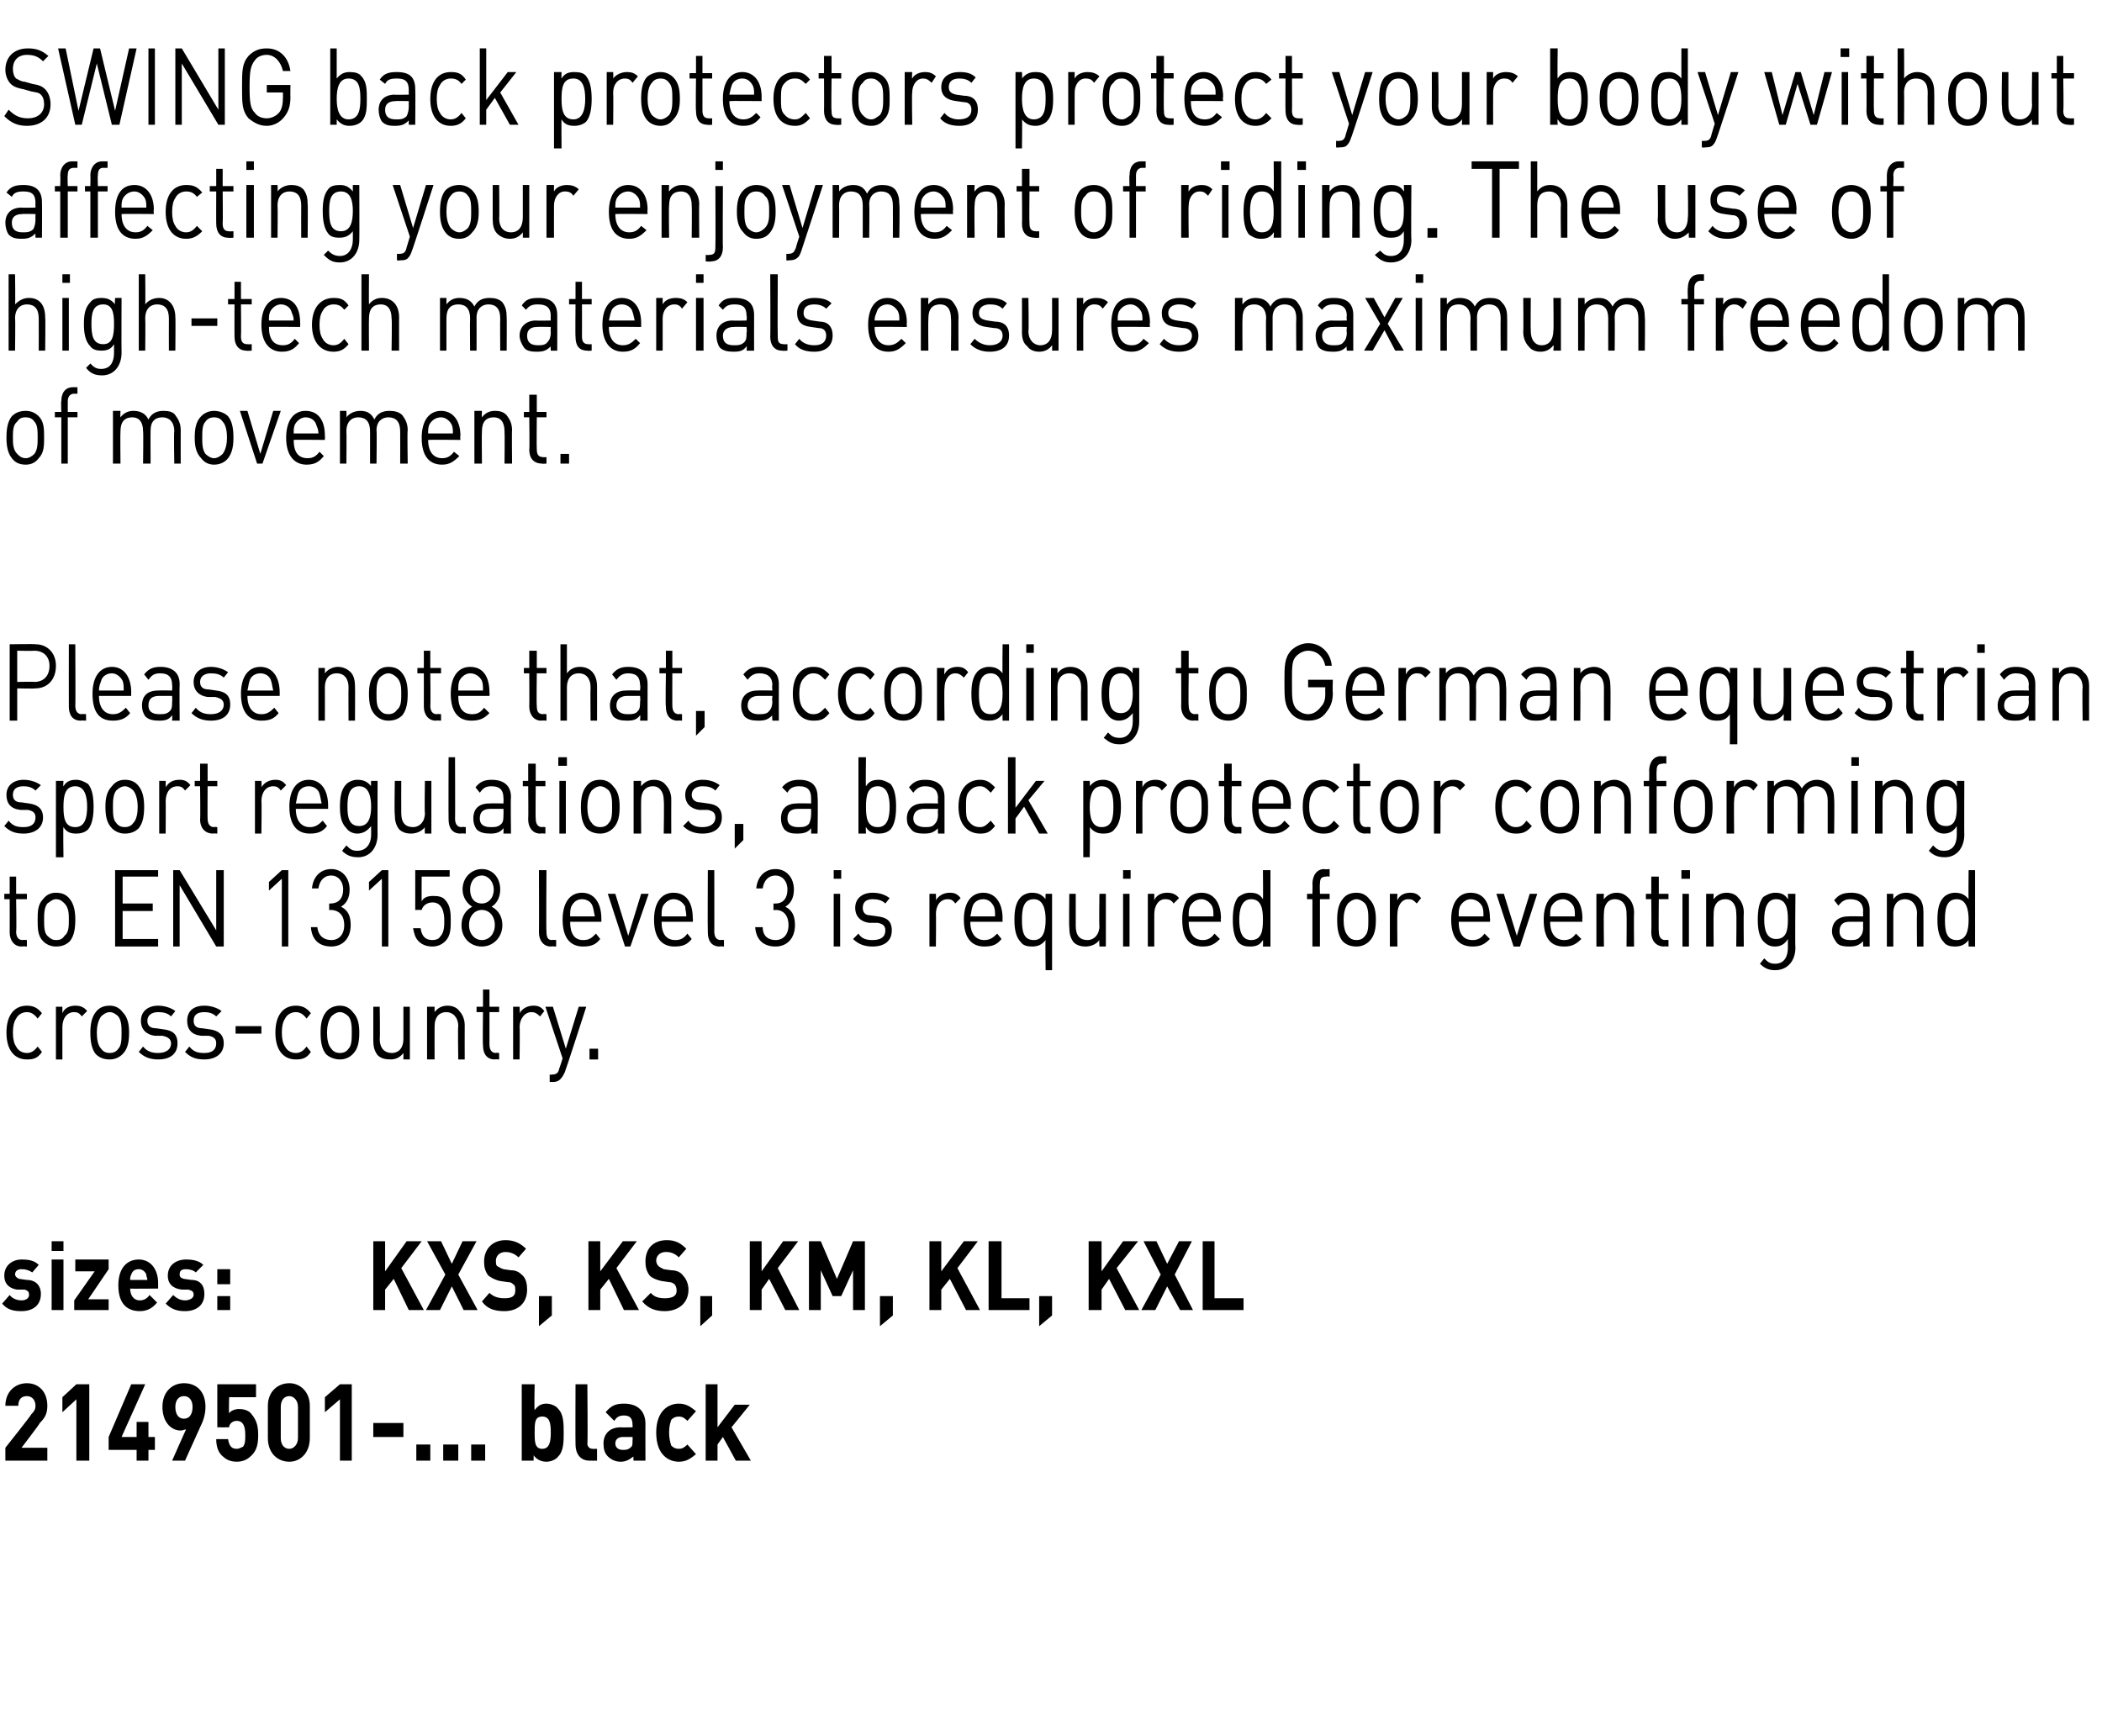
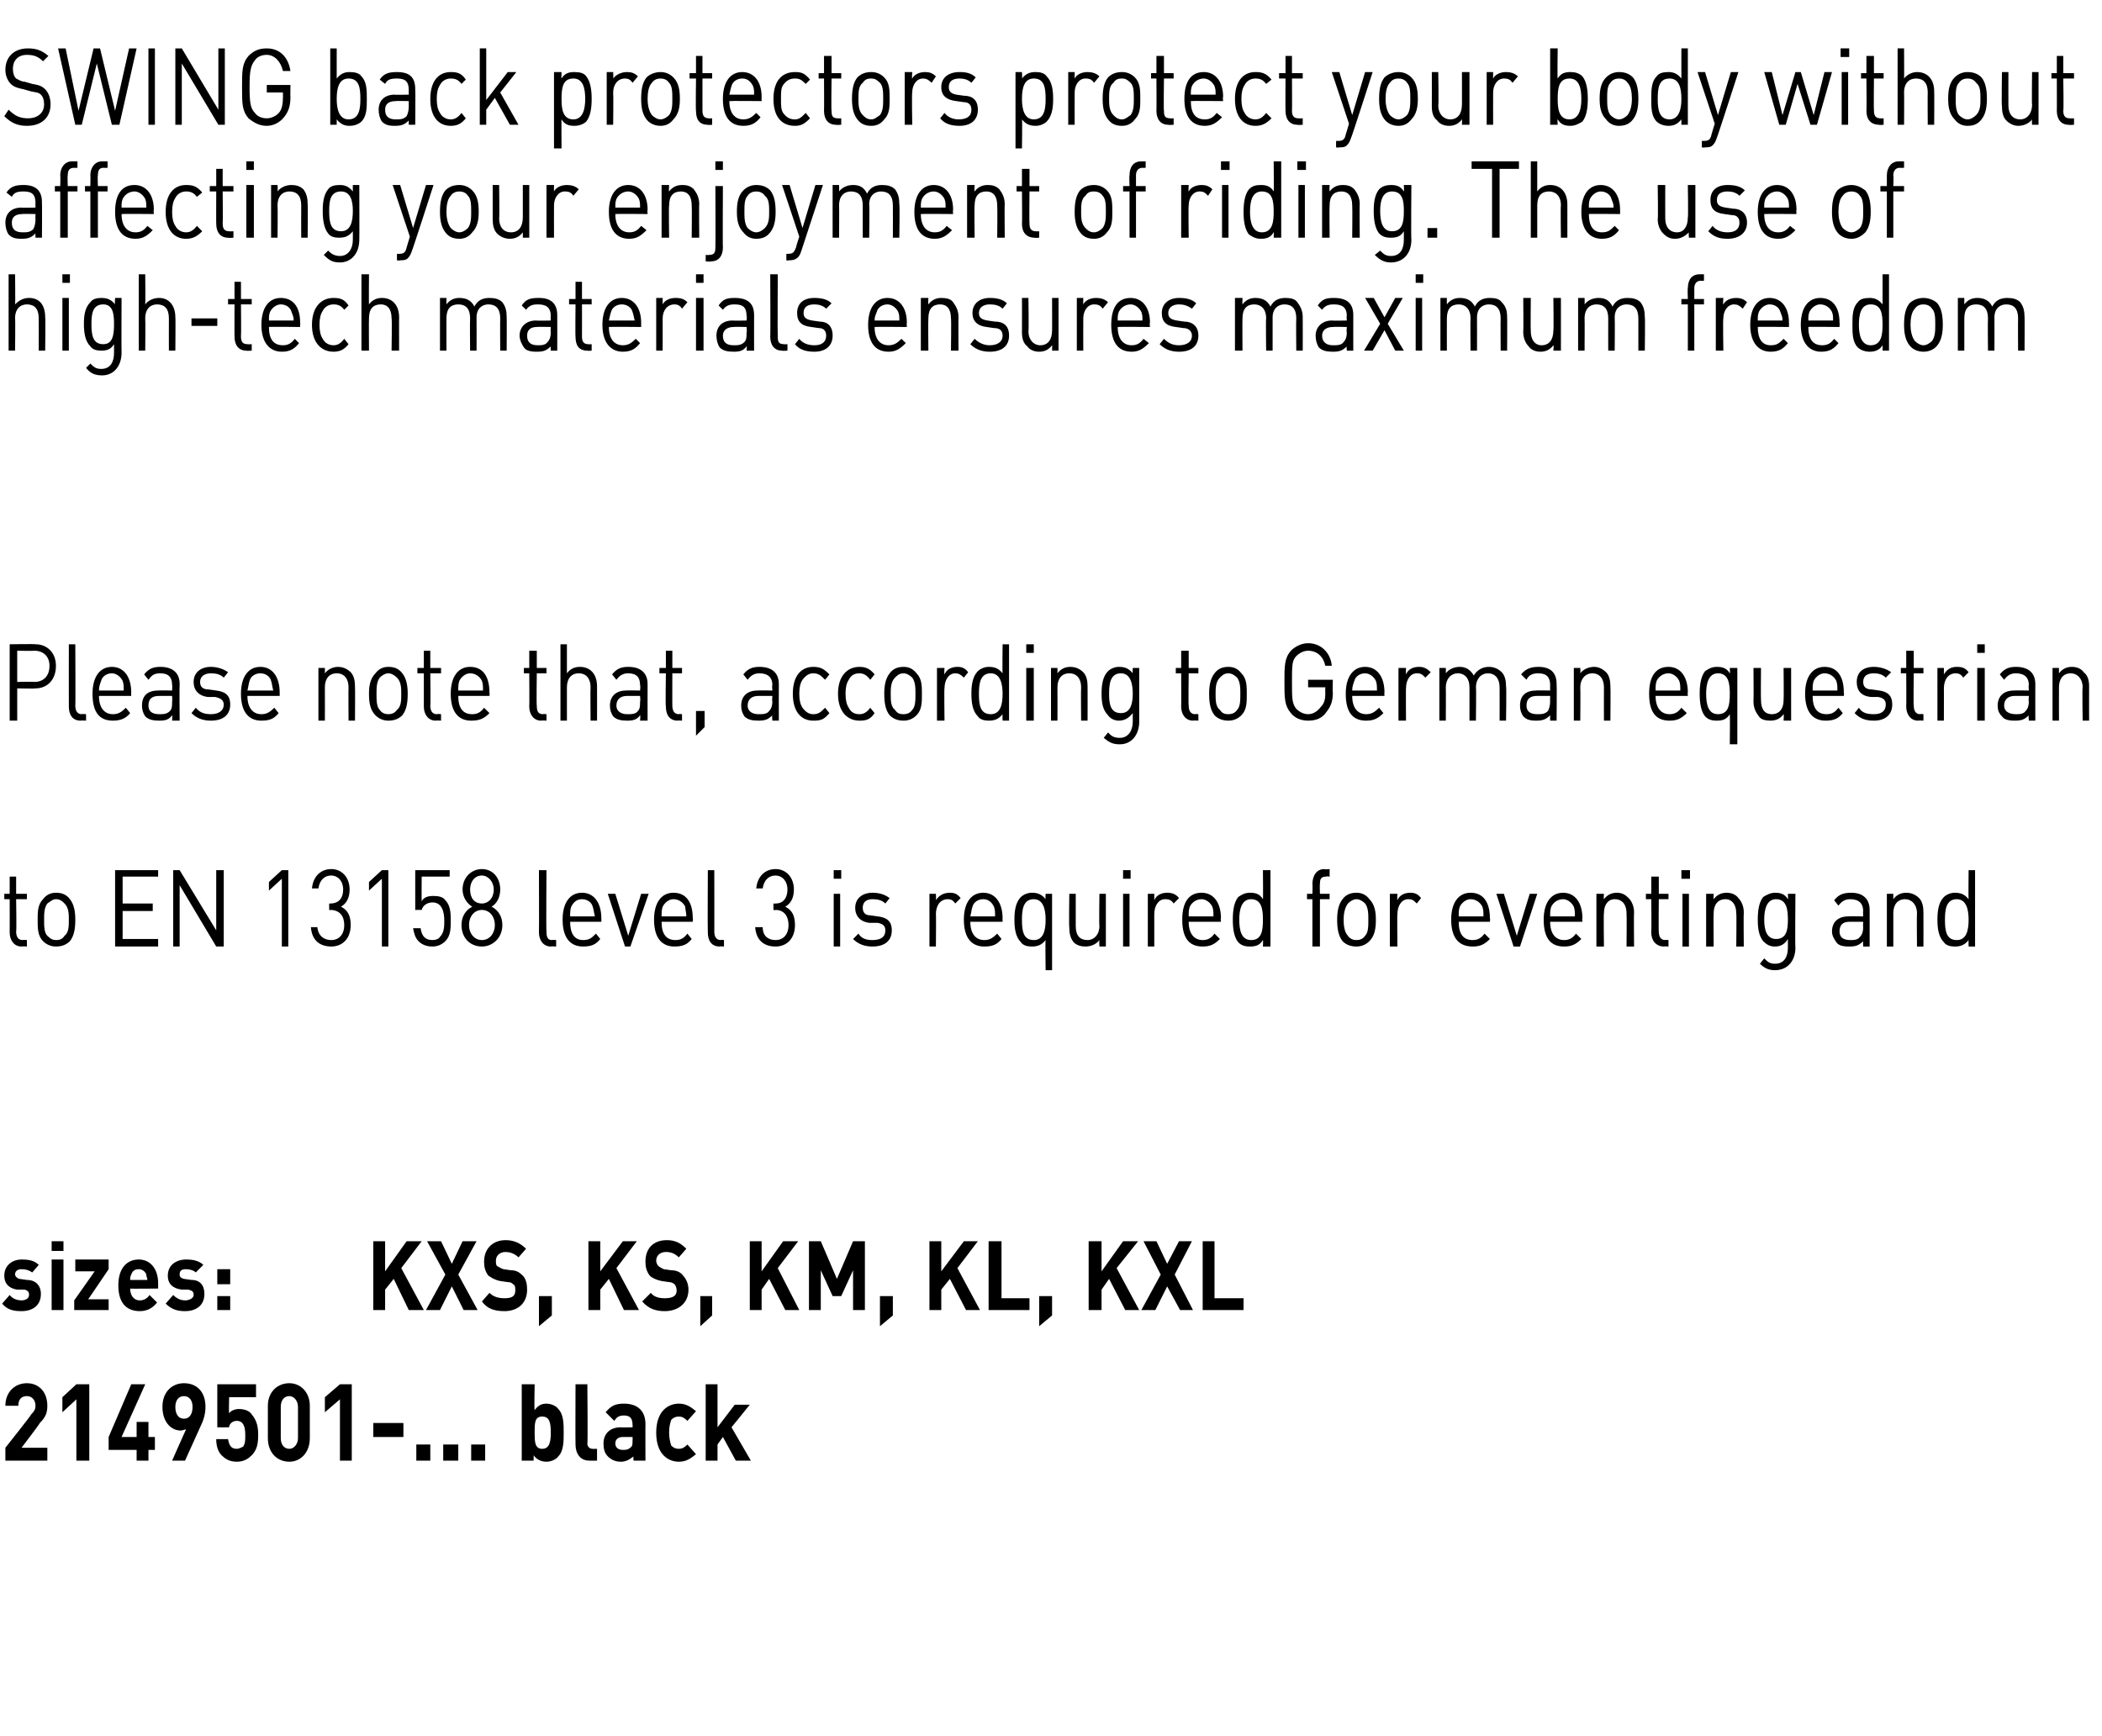
<svg xmlns="http://www.w3.org/2000/svg" version="1.1" width="195.4px" height="161.4px" viewBox="0 -4 195.4 161.4" style="top:-4px">
  <desc>SWING back protectors protect your body without affecting your enjoyment of riding. The use of high tech materials en...</desc>
  <defs />
  <g id="Polygon148899">
    <path d="m.5 131.8l0-1.2c0 0 2.43-3.05 2.4-3.1c.3-.3.4-.5.4-.8c0-.5-.3-.9-.8-.9c-.4 0-.8.2-.8.9c0 0-1.2 0-1.2 0c0-1.3.9-2.1 2-2.1c1.1 0 1.9.8 1.9 2.1c0 .7-.2 1.1-.7 1.6c.04.03-1.7 2.3-1.7 2.3l2.4 0l0 1.2l-3.9 0zm6.6 0l0-5.7l-1.3 1.2l0-1.4l1.3-1.2l1.2 0l0 7.1l-1.2 0zm6.7-1l0 1l-1.1 0l0-1l-2.6 0l0-1.2l2.1-4.9l1.3 0l-2.2 4.9l1.4 0l0-1.4l1.1 0l0 1.4l.6 0l0 1.2l-.6 0zm4.8-2.1c-.02.03-1.4 3.1-1.4 3.1l-1.2 0c0 0 1.29-2.93 1.3-2.9c-.2 0-.3.1-.5.1c-.9 0-1.7-.8-1.7-2.2c0-1.4.9-2.2 2-2.2c1.2 0 2 .8 2 2.2c0 .7-.2 1.3-.5 1.9zm-1.5-2.9c-.5 0-.8.4-.8 1c0 .7.3 1.1.8 1.1c.5 0 .8-.4.8-1.1c0-.6-.3-1-.8-1zm6.3 5.5c-.3.3-.7.6-1.4.6c-.7 0-1.1-.3-1.4-.6c-.4-.4-.5-1-.5-1.5c0 0 1.1 0 1.1 0c.1.6.3.9.8.9c.2 0 .4-.1.6-.2c.2-.3.2-.6.2-1.1c0-.8-.2-1.3-.8-1.3c-.4 0-.7.3-.7.6c-.03.01-1.1 0-1.1 0l0-4l3.6 0l0 1.2l-2.5 0c0 0-.04 1.49 0 1.5c.1-.2.5-.4.9-.4c.6 0 1 .2 1.2.5c.5.6.6 1.2.6 1.9c0 .8-.1 1.4-.6 1.9zm3.5.6c-1.1 0-2-.8-2-2.2c0 0 0-3 0-3c0-1.3.9-2.1 2-2.1c1 0 1.9.8 1.9 2.1c0 0 0 3 0 3c0 1.4-.9 2.2-1.9 2.2zm.8-5.1c0-.6-.4-1-.8-1c-.5 0-.8.4-.8 1c0 0 0 2.9 0 2.9c0 .6.3 1 .8 1c.4 0 .8-.4.8-1c0 0 0-2.9 0-2.9zm3.9 5l0-5.7l-1.4 1.2l0-1.4l1.4-1.2l1.1 0l0 7.1l-1.1 0zm3.1-2.2l0-1.3l2.8 0l0 1.3l-2.8 0zm4 2.2l0-1.5l1.3 0l0 1.5l-1.3 0zm2.5 0l0-1.5l1.4 0l0 1.5l-1.4 0zm2.6 0l0-1.5l1.3 0l0 1.5l-1.3 0zm8.1-.4c-.2.3-.7.5-1.1.5c-.5 0-.9-.2-1.2-.6c.02.02 0 .5 0 .5l-1.1 0l0-7.1l1.2 0c0 0-.05 2.36 0 2.4c.3-.4.6-.6 1.1-.6c.4 0 .9.2 1.1.5c.5.5.5 1.4.5 2.2c0 .8 0 1.7-.5 2.2zm-1.5-3.7c-.7 0-.7.6-.7 1.5c0 .8 0 1.5.7 1.5c.7 0 .8-.7.8-1.5c0-.9-.1-1.5-.8-1.5zm4.4 4.1c-.9 0-1.3-.7-1.3-1.5c-.02.02 0-5.6 0-5.6l1.1 0c0 0 .05 5.54 0 5.5c0 .3.2.5.5.5c-.04.01.4 0 .4 0l0 1.1c0 0-.66.01-.7 0zm4.1 0c0 0-.05-.44 0-.4c-.4.3-.7.5-1.2.5c-.5 0-.9-.2-1.2-.5c-.3-.3-.4-.7-.4-1.2c0-.8.5-1.5 1.6-1.5c.02.02 1.1 0 1.1 0c0 0 .02-.24 0-.2c0-.6-.2-.9-.8-.9c-.5 0-.7.2-.9.5c0 0-.8-.8-.8-.8c.5-.6.9-.8 1.7-.8c1.3 0 2 .7 2 1.9c-.01-.02 0 3.4 0 3.4l-1.1 0zm-.1-2.2c0 0-.9.01-.9 0c-.4 0-.7.2-.7.6c0 .4.3.6.7.6c.3 0 .5 0 .8-.3c.1-.1.1-.3.1-.6c.02-.01 0-.3 0-.3zm4.3 2.3c-.9 0-2.1-.6-2.1-2.7c0-2.1 1.2-2.7 2.1-2.7c.7 0 1.1.3 1.6.7c0 0-.8.9-.8.9c-.3-.3-.5-.4-.8-.4c-.3 0-.5.1-.7.3c-.1.3-.2.6-.2 1.2c0 .5.1.9.2 1.2c.2.2.4.3.7.3c.3 0 .5-.1.8-.4c0 0 .8.9.8.9c-.5.4-.9.7-1.6.7zm5.3-.1l-1.2-2.2l-.5.7l0 1.5l-1.1 0l0-7.1l1.1 0l0 4l1.6-2.1l1.4 0l-1.7 2.1l1.8 3.1l-1.4 0z" stroke="none" fill="#000" />
  </g>
  <g id="Polygon148898">
    <path d="m2 117.9c-.7 0-1.3-.1-1.8-.7c0 0 .7-.8.7-.8c.3.4.8.5 1.1.5c.4 0 .7-.2.7-.5c0-.3-.1-.4-.4-.5c0 0-.7 0-.7 0c-.7-.1-1.2-.5-1.2-1.3c0-1 .8-1.5 1.6-1.5c.7 0 1.2.1 1.6.5c0 0-.6.7-.6.7c-.3-.2-.6-.3-1-.3c-.4 0-.6.2-.6.5c0 .1.1.3.4.4c0 0 .7.1.7.1c.8 0 1.3.5 1.3 1.3c0 1.1-.8 1.6-1.8 1.6zm2.8-.1l0-4.7l1.1 0l0 4.7l-1.1 0zm0-5.5l0-.9l1.1 0l0 .9l-1.1 0zm2.1 5.5l0-.9l1.9-2.7l-1.8 0l0-1.1l3.1 0l0 .9l-1.9 2.8l1.9 0l0 1l-3.2 0zm5.2-2c0 .6.3 1.1.9 1.1c.4 0 .7-.2.9-.5c0 0 .7.7.7.7c-.4.5-.9.8-1.6.8c-1 0-2-.5-2-2.4c0-1.6.8-2.4 1.9-2.4c1.1 0 1.8.9 1.8 2.2c0 .01 0 .5 0 .5c0 0-2.64.03-2.6 0zm1.5-1.3c-.1-.3-.4-.5-.7-.5c-.4 0-.6.2-.7.5c-.1.2-.1.3-.1.5c0 0 1.6 0 1.6 0c0-.2-.1-.3-.1-.5zm3.6 3.4c-.6 0-1.2-.1-1.8-.7c0 0 .7-.8.7-.8c.4.4.8.5 1.1.5c.4 0 .8-.2.8-.5c0-.3-.1-.4-.5-.5c0 0-.6 0-.6 0c-.8-.1-1.3-.5-1.3-1.3c0-1 .8-1.5 1.7-1.5c.6 0 1.2.1 1.6.5c0 0-.7.7-.7.7c-.2-.2-.6-.3-.9-.3c-.5 0-.6.2-.6.5c0 .1 0 .3.4.4c0 0 .7.1.7.1c.8 0 1.2.5 1.2 1.3c0 1.1-.8 1.6-1.8 1.6zm3-2.5l0-1.4l1.2 0l0 1.4l-1.2 0zm0 2.4l0-1.3l1.2 0l0 1.3l-1.2 0zm17.8 0l-1.4-2.9l-.8 1l0 1.9l-1.1 0l0-6.4l1.1 0l0 2.8l2-2.8l1.4 0l-1.9 2.5l2.1 3.9l-1.4 0zm5.1 0l-1.1-2.2l-1.1 2.2l-1.3 0l1.8-3.3l-1.7-3.1l1.3 0l1 2.1l1-2.1l1.3 0l-1.7 3.1l1.8 3.3l-1.3 0zm3.8.1c-.9 0-1.6-.2-2.1-.9c0 0 .7-.8.7-.8c.4.4.9.5 1.4.5c.7 0 1-.2 1-.7c0-.3 0-.5-.2-.6c-.1-.1-.2-.2-.5-.2c0 0-.7-.1-.7-.1c-.5-.1-.8-.3-1.1-.5c-.3-.4-.4-.8-.4-1.3c0-1.2.8-2 2-2c.8 0 1.4.3 1.9.8c0 0-.7.8-.7.8c-.4-.4-.9-.5-1.2-.5c-.6 0-.9.4-.9.8c0 .2 0 .4.1.5c.2.1.3.2.6.3c0 0 .7.1.7.1c.5 0 .8.2 1.1.5c.3.3.4.8.4 1.3c0 1.3-.9 2-2.1 2zm3.2 1.4l0-2.8l1.2 0l0 1.8l-1.2 1zm7.9-1.5l-1.4-2.9l-.8 1l0 1.9l-1.1 0l0-6.4l1.1 0l0 2.8l2.1-2.8l1.3 0l-1.9 2.5l2.1 3.9l-1.4 0zm3.8.1c-.8 0-1.5-.2-2.1-.9c0 0 .8-.8.8-.8c.3.4.8.5 1.3.5c.7 0 1.1-.2 1.1-.7c0-.3-.1-.5-.2-.6c-.1-.1-.3-.2-.5-.2c0 0-.7-.1-.7-.1c-.5-.1-.9-.3-1.1-.5c-.3-.4-.4-.8-.4-1.3c0-1.2.7-2 2-2c.8 0 1.3.3 1.8.8c0 0-.7.8-.7.8c-.4-.4-.8-.5-1.2-.5c-.6 0-.9.4-.9.8c0 .2.1.4.2.5c.1.1.3.2.5.3c0 0 .7.1.7.1c.5 0 .9.2 1.1.5c.3.3.5.8.5 1.3c0 1.3-1 2-2.2 2zm3.3 1.4l0-2.8l1.1 0l0 1.8l-1.1 1zm7.9-1.5l-1.5-2.9l-.7 1l0 1.9l-1.1 0l0-6.4l1.1 0l0 2.8l2-2.8l1.4 0l-1.9 2.5l2 3.9l-1.3 0zm6.3 0l0-3.7l-1.1 2.4l-.8 0l-1.1-2.4l0 3.7l-1.1 0l0-6.4l1.1 0l1.5 3.5l1.5-3.5l1.1 0l0 6.4l-1.1 0zm2.5 1.5l0-2.8l1.2 0l0 1.8l-1.2 1zm8-1.5l-1.5-2.9l-.8 1l0 1.9l-1.1 0l0-6.4l1.1 0l0 2.8l2.1-2.8l1.3 0l-1.9 2.5l2.1 3.9l-1.3 0zm2.1 0l0-6.4l1.2 0l0 5.3l2.6 0l0 1.1l-3.8 0zm4.7 1.5l0-2.8l1.2 0l0 1.8l-1.2 1zm8-1.5l-1.5-2.9l-.7 1l0 1.9l-1.2 0l0-6.4l1.2 0l0 2.8l2-2.8l1.4 0l-2 2.5l2.1 3.9l-1.3 0zm5.1 0l-1.2-2.2l-1.1 2.2l-1.3 0l1.8-3.3l-1.6-3.1l1.2 0l1 2.1l1.1-2.1l1.2 0l-1.6 3.1l1.7 3.3l-1.2 0zm2.1 0l0-6.4l1.1 0l0 5.3l2.7 0l0 1.1l-3.8 0z" stroke="none" fill="#000" />
  </g>
  <g id="Polygon148897">
-     <path d="m2.5 94.5c-1.1 0-1.9-.8-1.9-2.5c0-1.7.8-2.5 1.9-2.5c.6 0 1 .2 1.4.7c0 0-.4.5-.4.5c-.3-.4-.6-.6-1-.6c-.4 0-.8.2-1 .6c-.2.3-.3.7-.3 1.3c0 .6.1 1 .3 1.3c.2.4.6.6 1 .6c.4 0 .7-.2 1-.6c0 0 .4.5.4.5c-.4.6-.8.7-1.4.7zm5.1-4c-.2-.3-.4-.4-.7-.4c-.7 0-1.1.6-1.1 1.4c0-.05 0 3 0 3l-.6 0l0-4.9l.6 0c0 0 0 .55 0 .6c.2-.5.7-.7 1.2-.7c.4 0 .8.1 1.1.5c0 0-.5.5-.5.5zm3.8 3.5c-.3.3-.7.5-1.2.5c-.6 0-1-.2-1.3-.5c-.4-.5-.5-1.2-.5-2c0-.7.1-1.4.5-1.9c.3-.4.7-.6 1.3-.6c.5 0 .9.2 1.2.6c.5.5.6 1.2.6 1.9c0 .8-.1 1.5-.6 2zm-.4-3.5c-.2-.2-.5-.4-.8-.4c-.3 0-.6.2-.8.4c-.3.4-.4 1-.4 1.5c0 .6.1 1.2.4 1.5c.2.3.5.4.8.4c.3 0 .6-.1.8-.4c.3-.3.3-.9.3-1.5c0-.5 0-1.1-.3-1.5zm3.7 4c-.7 0-1.3-.2-1.8-.7c0 0 .4-.5.4-.5c.4.5.9.6 1.4.6c.7 0 1.2-.3 1.2-.9c0-.4-.3-.6-.8-.7c0 0-.7 0-.7 0c-.8-.1-1.3-.6-1.3-1.4c0-.9.7-1.4 1.6-1.4c.6 0 1.2.2 1.6.5c0 0-.4.5-.4.5c-.3-.3-.7-.4-1.2-.4c-.6 0-1 .3-1 .8c0 .4.2.7.8.7c0 0 .7.1.7.1c.8.1 1.3.4 1.3 1.3c0 1-.7 1.5-1.8 1.5zm4.3 0c-.8 0-1.3-.2-1.8-.7c0 0 .4-.5.4-.5c.4.5.8.6 1.4.6c.7 0 1.1-.3 1.1-.9c0-.4-.2-.6-.7-.7c0 0-.7 0-.7 0c-.9-.1-1.3-.6-1.3-1.4c0-.9.6-1.4 1.6-1.4c.6 0 1.2.2 1.6.5c0 0-.5.5-.5.5c-.3-.3-.7-.4-1.1-.4c-.7 0-1 .3-1 .8c0 .4.2.7.8.7c0 0 .7.1.7.1c.7.1 1.3.4 1.3 1.3c0 1-.8 1.5-1.8 1.5zm2.9-2.4l0-.7l2.4 0l0 .7l-2.4 0zm5.6 2.4c-1.1 0-1.9-.8-1.9-2.5c0-1.7.8-2.5 1.9-2.5c.6 0 1 .2 1.4.7c0 0-.4.5-.4.5c-.3-.4-.6-.6-1-.6c-.4 0-.8.2-1 .6c-.2.3-.3.7-.3 1.3c0 .6.1 1 .3 1.3c.2.4.6.6 1 .6c.4 0 .7-.2 1-.6c0 0 .4.5.4.5c-.4.6-.8.7-1.4.7zm5.3-.5c-.3.3-.7.5-1.2.5c-.5 0-1-.2-1.3-.5c-.4-.5-.5-1.2-.5-2c0-.7.1-1.4.5-1.9c.3-.4.8-.6 1.3-.6c.5 0 .9.2 1.2.6c.5.5.6 1.2.6 1.9c0 .8-.1 1.5-.6 2zm-.4-3.5c-.2-.2-.5-.4-.8-.4c-.3 0-.6.2-.8.4c-.3.4-.4 1-.4 1.5c0 .6.1 1.2.4 1.5c.2.3.5.4.8.4c.3 0 .6-.1.8-.4c.3-.3.3-.9.3-1.5c0-.5 0-1.1-.3-1.5zm5.1 4c0 0 .01-.57 0-.6c-.3.4-.7.6-1.2.6c-.5 0-.9-.1-1.2-.4c-.3-.4-.4-.8-.4-1.4c0 0 0-3.1 0-3.1l.6 0c0 0 .04 2.99 0 3c0 .9.5 1.3 1.1 1.3c.7 0 1.1-.5 1.1-1.3c0-.02 0-3 0-3l.6 0l0 4.9l-.6 0zm5.1 0c0 0-.05-3.06 0-3.1c0-.8-.5-1.3-1.1-1.3c-.7 0-1.1.5-1.1 1.3c-.01.04 0 3.1 0 3.1l-.7 0l0-4.9l.7 0c0 0-.01.49 0 .5c.3-.4.7-.6 1.2-.6c.5 0 .9.2 1.1.5c.3.3.5.8.5 1.3c-.01.02 0 3.2 0 3.2l-.6 0zm3.4 0c-.8 0-1.1-.6-1.1-1.3c-.04-.05 0-3.1 0-3.1l-.6 0l0-.5l.6 0l0-1.6l.6 0l0 1.6l.9 0l0 .5l-.9 0c0 0 0 3.03 0 3c0 .5.2.8.6.8c-.01-.04.3 0 .3 0l0 .6c0 0-.42-.03-.4 0zm4.2-4c-.3-.3-.5-.4-.8-.4c-.6 0-1.1.6-1.1 1.4c.04-.05 0 3 0 3l-.6 0l0-4.9l.6 0c0 0 .04.55 0 .6c.3-.5.8-.7 1.3-.7c.4 0 .7.1 1 .5c0 0-.4.5-.4.5zm2.3 5.2c-.1.2-.2.4-.3.5c-.2.3-.5.4-.8.4c-.03-.02-.3 0-.3 0l0-.7c0 0 .19.05.2 0c.4 0 .6-.1.7-.6c.01.04.3-.9.3-.9l-1.6-4.8l.7 0l1.2 3.9l1.2-3.9l.7 0c0 0-1.96 6.07-2 6.1zm2.3-1.2l0-1l.8 0l0 1l-.8 0z" stroke="none" fill="#000" />
-   </g>
+     </g>
  <g id="Polygon148896">
    <path d="m2 84c-.7 0-1.1-.6-1.1-1.3c.01-.05 0-3.1 0-3.1l-.5 0l0-.5l.5 0l0-1.6l.6 0l0 1.6l1 0l0 .5l-1 0c0 0 .05 3.03 0 3c0 .5.2.8.6.8c.04-.04.4 0 .4 0l0 .6c0 0-.47-.03-.5 0zm4.5-.5c-.3.3-.7.5-1.3.5c-.5 0-.9-.2-1.2-.5c-.5-.5-.5-1.2-.5-2c0-.7 0-1.4.5-1.9c.3-.4.7-.6 1.2-.6c.6 0 1 .2 1.3.6c.4.5.5 1.2.5 1.9c0 .8-.1 1.5-.5 2zm-.5-3.5c-.2-.2-.4-.4-.8-.4c-.3 0-.5.2-.8.4c-.3.4-.3 1-.3 1.5c0 .6 0 1.2.3 1.5c.3.3.5.4.8.4c.4 0 .6-.1.8-.4c.4-.3.4-.9.4-1.5c0-.5 0-1.1-.4-1.5zm4.7 4l0-7.1l4 0l0 .6l-3.3 0l0 2.5l2.8 0l0 .7l-2.8 0l0 2.6l3.3 0l0 .7l-4 0zm9.4 0l-3.4-5.7l0 5.7l-.6 0l0-7.1l.6 0l3.4 5.6l0-5.6l.7 0l0 7.1l-.7 0zm6.1 0l0-6.3l-1.2 1.1l0-.8l1.2-1.1l.6 0l0 7.1l-.6 0zm4.6 0c-1 0-1.8-.5-1.9-1.8c0 0 .6 0 .6 0c.1.9.7 1.2 1.3 1.2c.7 0 1.2-.5 1.2-1.4c0-.8-.4-1.4-1.3-1.4c.04.04-.1 0-.1 0l0-.6c0 0 .14.02.1 0c.8 0 1.2-.5 1.2-1.3c0-.8-.5-1.3-1.1-1.3c-.7 0-1.1.5-1.2 1.2c0 0-.6 0-.6 0c.1-1.1.8-1.8 1.8-1.8c1 0 1.7.8 1.7 1.9c0 .8-.3 1.3-.8 1.6c.6.3.9.8.9 1.7c0 1.3-.8 2-1.8 2zm4.7 0l0-6.3l-1.2 1.1l0-.8l1.2-1.1l.6 0l0 7.1l-.6 0zm5.9-.5c-.3.3-.7.5-1.2.5c-.6 0-1-.2-1.3-.5c-.3-.3-.4-.7-.5-1.2c0 0 .7 0 .7 0c.1.7.4 1.1 1.1 1.1c.3 0 .6-.1.7-.3c.4-.4.4-1 .4-1.5c0-.8-.2-1.7-1.1-1.7c-.5 0-.9.3-1 .7c-.02-.01-.6 0-.6 0l0-3.7l3.2 0l0 .6l-2.6 0c0 0-.02 2.25 0 2.3c.2-.4.6-.5 1.1-.5c.5 0 .9.1 1.1.4c.5.5.5 1.3.5 1.9c0 .7 0 1.4-.5 1.9zm3.4.5c-1.1 0-1.9-.8-1.9-2c0-.8.4-1.4 1-1.7c-.5-.3-.9-.9-.9-1.6c0-1.1.8-1.9 1.8-1.9c1 0 1.7.8 1.7 1.9c0 .7-.3 1.3-.8 1.6c.6.3 1 .9 1 1.7c0 1.2-.9 2-1.9 2zm0-3.4c-.7 0-1.2.6-1.2 1.4c0 .8.5 1.4 1.2 1.4c.7 0 1.2-.6 1.2-1.4c0-.8-.5-1.4-1.2-1.4zm0-3.2c-.7 0-1.1.6-1.1 1.3c0 .8.4 1.3 1.1 1.3c.6 0 1.1-.5 1.1-1.3c0-.7-.5-1.3-1.1-1.3zm6.4 6.6c-.7 0-1.1-.6-1.1-1.3c.02-.03 0-5.8 0-5.8l.7 0c0 0-.04 5.74 0 5.7c0 .5.1.8.5.8c.04-.04.4 0 .4 0l0 .6c0 0-.47-.03-.5 0zm1.8-2.3c0 1.1.4 1.7 1.2 1.7c.6 0 .8-.2 1.2-.6c0 0 .4.5.4.5c-.4.5-.8.7-1.6.7c-1.1 0-1.9-.7-1.9-2.5c0-1.6.7-2.5 1.8-2.5c1.1 0 1.8.9 1.8 2.4c.01-.03 0 .3 0 .3c0 0-2.95 0-2.9 0zm2.1-1.4c-.1-.4-.5-.7-1-.7c-.5 0-.8.3-1 .7c-.1.3-.1.5-.1.9c0 0 2.3 0 2.3 0c-.1-.4-.1-.6-.2-.9zm3.5 3.7l-.5 0l-1.6-4.9l.7 0l1.2 3.9l1.2-3.9l.7 0l-1.7 4.9zm2.9-2.3c0 1.1.4 1.7 1.3 1.7c.5 0 .8-.2 1.1-.6c0 0 .4.5.4.5c-.4.5-.8.7-1.6.7c-1.1 0-1.9-.7-1.9-2.5c0-1.6.7-2.5 1.8-2.5c1.2 0 1.8.9 1.8 2.4c.03-.03 0 .3 0 .3c0 0-2.93 0-2.9 0zm2.2-1.4c-.2-.4-.6-.7-1.1-.7c-.4 0-.8.3-1 .7c-.1.3-.1.5-.1.9c0 0 2.3 0 2.3 0c0-.4-.1-.6-.1-.9zm3.2 3.7c-.8 0-1.1-.6-1.1-1.3c-.03-.03 0-5.8 0-5.8l.6 0c0 0 .01 5.74 0 5.7c0 .5.2.8.6.8c0-.04.3 0 .3 0l0 .6c0 0-.42-.03-.4 0zm5.2 0c-1 0-1.8-.5-1.9-1.8c0 0 .7 0 .7 0c0 .9.6 1.2 1.2 1.2c.7 0 1.2-.5 1.2-1.4c0-.8-.4-1.4-1.2-1.4c-.05.04-.2 0-.2 0l0-.6c0 0 .15.02.2 0c.7 0 1.1-.5 1.1-1.3c0-.8-.5-1.3-1.1-1.3c-.7 0-1.1.5-1.2 1.2c0 0-.6 0-.6 0c.1-1.1.8-1.8 1.8-1.8c1 0 1.7.8 1.7 1.9c0 .8-.3 1.3-.8 1.6c.6.3.9.8.9 1.7c0 1.3-.8 2-1.8 2zm5.4 0l0-4.9l.6 0l0 4.9l-.6 0zm0-6.3l0-.8l.7 0l0 .8l-.7 0zm3.6 6.3c-.7 0-1.3-.2-1.8-.7c0 0 .5-.5.5-.5c.3.5.8.6 1.3.6c.8 0 1.2-.3 1.2-.9c0-.4-.2-.6-.7-.7c0 0-.8 0-.8 0c-.8-.1-1.3-.6-1.3-1.4c0-.9.7-1.4 1.6-1.4c.7 0 1.2.2 1.6.5c0 0-.4.5-.4.5c-.3-.3-.7-.4-1.2-.4c-.6 0-.9.3-.9.8c0 .4.2.7.7.7c0 0 .7.1.7.1c.8.1 1.3.4 1.3 1.3c0 1-.7 1.5-1.8 1.5zm7.7-4c-.2-.3-.4-.4-.7-.4c-.7 0-1.1.6-1.1 1.4c.03-.05 0 3 0 3l-.6 0l0-4.9l.6 0c0 0 .03.55 0 .6c.3-.5.8-.7 1.3-.7c.4 0 .7.1 1 .5c0 0-.5.5-.5.5zm1.4 1.7c0 1.1.5 1.7 1.3 1.7c.5 0 .8-.2 1.2-.6c0 0 .4.5.4.5c-.4.5-.8.7-1.6.7c-1.1 0-1.9-.7-1.9-2.5c0-1.6.7-2.5 1.8-2.5c1.1 0 1.8.9 1.8 2.4c-.01-.03 0 .3 0 .3c0 0-2.97 0-3 0zm2.2-1.4c-.2-.4-.5-.7-1-.7c-.5 0-.9.3-1 .7c-.1.3-.1.5-.2.9c0 0 2.3 0 2.3 0c0-.4 0-.6-.1-.9zm4.8 5.9c0 0-.04-2.8 0-2.8c-.4.5-.8.6-1.3.6c-.4 0-.8-.1-1-.4c-.5-.5-.6-1.3-.6-2.1c0-.8.1-1.6.6-2.1c.2-.2.6-.4 1-.4c.5 0 .9.1 1.3.6c-.03.03 0-.5 0-.5l.6 0l0 7.1l-.6 0zm-1.1-6.6c-1 0-1.1 1-1.1 1.9c0 1 .1 1.9 1.1 1.9c.9 0 1.1-.9 1.1-1.9c0-.9-.2-1.9-1.1-1.9zm6.1 4.4c0 0-.03-.57 0-.6c-.3.4-.8.6-1.3.6c-.4 0-.8-.1-1.1-.4c-.3-.4-.4-.8-.4-1.4c-.04 0 0-3.1 0-3.1l.6 0c0 0 0 2.99 0 3c0 .9.4 1.3 1.1 1.3c.6 0 1.1-.5 1.1-1.3c-.04-.02 0-3 0-3l.6 0l0 4.9l-.6 0zm2.2 0l0-4.9l.6 0l0 4.9l-.6 0zm0-6.3l0-.8l.7 0l0 .8l-.7 0zm4.7 2.3c-.2-.3-.4-.4-.8-.4c-.6 0-1 .6-1 1.4c0-.05 0 3 0 3l-.6 0l0-4.9l.6 0c0 0 0 .55 0 .6c.2-.5.7-.7 1.2-.7c.4 0 .8.1 1.1.5c0 0-.5.5-.5.5zm1.4 1.7c0 1.1.5 1.7 1.3 1.7c.5 0 .8-.2 1.1-.6c0 0 .5.5.5.5c-.5.5-.9.7-1.6.7c-1.2 0-1.9-.7-1.9-2.5c0-1.6.6-2.5 1.8-2.5c1.1 0 1.8.9 1.8 2.4c-.05-.03 0 .3 0 .3c0 0-3 0-3 0zm2.2-1.4c-.2-.4-.6-.7-1-.7c-.5 0-.9.3-1.1.7c-.1.3-.1.5-.1.9c0 0 2.3 0 2.3 0c0-.4 0-.6-.1-.9zm4.7 3.7c0 0 .03-.61 0-.6c-.3.5-.7.6-1.2.6c-.5 0-.8-.1-1.1-.4c-.4-.5-.5-1.3-.5-2.1c0-.8.1-1.6.5-2.1c.3-.2.6-.4 1.1-.4c.5 0 .9.1 1.2.6c.03.02 0-2.7 0-2.7l.7 0l0 7.1l-.7 0zm-1.1-4.4c-.9 0-1.1 1-1.1 1.9c0 1 .2 1.9 1.1 1.9c1 0 1.1-.9 1.1-1.9c0-.9-.1-1.9-1.1-1.9zm6.4 0l0 4.4l-.7 0l0-4.4l-.5 0l0-.5l.5 0c0 0 .03-.95 0-.9c0-.8.4-1.4 1.1-1.4c.04.04.5 0 .5 0l0 .7c0 0-.35-.05-.3 0c-.5 0-.6.2-.6.7c-.03-.03 0 .9 0 .9l.9 0l0 .5l-.9 0zm4.6 3.9c-.3.3-.7.5-1.2.5c-.6 0-1-.2-1.3-.5c-.4-.5-.5-1.2-.5-2c0-.7.1-1.4.5-1.9c.3-.4.7-.6 1.3-.6c.5 0 .9.2 1.2.6c.5.5.6 1.2.6 1.9c0 .8-.1 1.5-.6 2zm-.4-3.5c-.2-.2-.5-.4-.8-.4c-.3 0-.6.2-.8.4c-.3.4-.4 1-.4 1.5c0 .6.1 1.2.4 1.5c.2.3.5.4.8.4c.3 0 .6-.1.8-.4c.3-.3.3-.9.3-1.5c0-.5 0-1.1-.3-1.5zm4.8 0c-.3-.3-.4-.4-.8-.4c-.6 0-1 .6-1 1.4c-.03-.05 0 3 0 3l-.7 0l0-4.9l.7 0c0 0-.03.55 0 .6c.2-.5.7-.7 1.2-.7c.4 0 .7.1 1 .5c0 0-.4.5-.4.5zm3.9 1.7c0 1.1.4 1.7 1.3 1.7c.5 0 .8-.2 1.1-.6c0 0 .5.5.5.5c-.5.5-.9.7-1.6.7c-1.2 0-2-.7-2-2.5c0-1.6.7-2.5 1.8-2.5c1.2 0 1.8.9 1.8 2.4c.04-.03 0 .3 0 .3c0 0-2.91 0-2.9 0zm2.2-1.4c-.2-.4-.6-.7-1.1-.7c-.4 0-.8.3-1 .7c-.1.3-.1.5-.1.9c0 0 2.3 0 2.3 0c0-.4 0-.6-.1-.9zm3.5 3.7l-.6 0l-1.6-4.9l.7 0l1.2 3.9l1.2-3.9l.7 0l-1.6 4.9zm2.8-2.3c0 1.1.5 1.7 1.3 1.7c.5 0 .8-.2 1.1-.6c0 0 .5.5.5.5c-.5.5-.9.7-1.6.7c-1.2 0-1.9-.7-1.9-2.5c0-1.6.7-2.5 1.8-2.5c1.1 0 1.8.9 1.8 2.4c-.04-.03 0 .3 0 .3c0 0-2.99 0-3 0zm2.2-1.4c-.2-.4-.6-.7-1-.7c-.5 0-.9.3-1.1.7c-.1.3-.1.5-.1.9c0 0 2.3 0 2.3 0c0-.4 0-.6-.1-.9zm4.9 3.7c0 0 .03-3.06 0-3.1c0-.8-.4-1.3-1.1-1.3c-.6 0-1 .5-1 1.3c-.04.04 0 3.1 0 3.1l-.7 0l0-4.9l.7 0c0 0-.04.49 0 .5c.3-.4.7-.6 1.2-.6c.5 0 .8.2 1.1.5c.3.3.5.8.5 1.3c-.03.02 0 3.2 0 3.2l-.7 0zm3.5 0c-.8 0-1.2-.6-1.2-1.3c.03-.05 0-3.1 0-3.1l-.5 0l0-.5l.5 0l0-1.6l.7 0l0 1.6l.9 0l0 .5l-.9 0c0 0-.03 3.03 0 3c0 .5.2.8.6.8c-.03-.04.3 0 .3 0l0 .6c0 0-.45-.03-.4 0zm1.7 0l0-4.9l.6 0l0 4.9l-.6 0zm-.1-6.3l0-.8l.8 0l0 .8l-.8 0zm5.1 6.3c0 0 .04-3.06 0-3.1c0-.8-.4-1.3-1-1.3c-.7 0-1.1.5-1.1 1.3c-.03.04 0 3.1 0 3.1l-.7 0l0-4.9l.7 0c0 0-.03.49 0 .5c.3-.4.7-.6 1.2-.6c.5 0 .9.2 1.1.5c.3.3.5.8.5 1.3c-.03.02 0 3.2 0 3.2l-.7 0zm3.6 2.2c-.6 0-1-.2-1.4-.6c0 0 .4-.5.4-.5c.3.3.5.5 1 .5c.9 0 1.2-.7 1.2-1.5c0 0 0-.8 0-.8c-.3.5-.7.7-1.2.7c-.5 0-.8-.2-1.1-.5c-.4-.5-.5-1.2-.5-2c0-.8.1-1.6.5-2.1c.3-.2.7-.4 1.1-.4c.5 0 .9.1 1.2.6c.03.03 0-.5 0-.5l.7 0c0 0-.04 5.03 0 5c0 1.2-.7 2.1-1.9 2.1zm.1-6.6c-.9 0-1.1 1-1.1 1.9c0 .9.2 1.8 1.1 1.8c1 0 1.1-.9 1.1-1.8c0-.9-.1-1.9-1.1-1.9zm8.1 4.4c0 0-.03-.49 0-.5c-.4.4-.7.5-1.3.5c-.6 0-1-.1-1.2-.4c-.2-.3-.4-.6-.4-1c0-.9.6-1.4 1.5-1.4c.05-.03 1.4 0 1.4 0c0 0-.03-.51 0-.5c0-.7-.4-1.1-1.2-1.1c-.5 0-.8.2-1.1.6c0 0-.4-.5-.4-.5c.4-.5.8-.7 1.6-.7c1.1 0 1.7.6 1.7 1.6c0 .03 0 3.4 0 3.4l-.6 0zm0-2.3c0 0-1.26 0-1.3 0c-.6 0-.9.3-.9.9c0 .5.3.8 1 .8c.3 0 .7 0 .9-.3c.2-.2.3-.5.3-.9c-.03.03 0-.5 0-.5zm5 2.3c0 0-.03-3.06 0-3.1c0-.8-.5-1.3-1.1-1.3c-.7 0-1.1.5-1.1 1.3c0 .04 0 3.1 0 3.1l-.6 0l0-4.9l.6 0c0 0 0 .49 0 .5c.3-.4.7-.6 1.2-.6c.5 0 .9.2 1.2.5c.3.3.4.8.4 1.3c.01.02 0 3.2 0 3.2l-.6 0zm4.8 0c0 0-.02-.61 0-.6c-.4.5-.8.6-1.3.6c-.4 0-.8-.1-1-.4c-.5-.5-.6-1.3-.6-2.1c0-.8.1-1.6.6-2.1c.2-.2.6-.4 1-.4c.5 0 .9.1 1.3.6c-.03.02 0-2.7 0-2.7l.6 0l0 7.1l-.6 0zm-1.1-4.4c-1 0-1.1 1-1.1 1.9c0 1 .1 1.9 1.1 1.9c.9 0 1.1-.9 1.1-1.9c0-.9-.2-1.9-1.1-1.9z" stroke="none" fill="#000" />
  </g>
  <g id="Polygon148895">
-     <path d="m2.2 73.5c-.8 0-1.3-.2-1.8-.7c0 0 .4-.5.4-.5c.4.5.8.6 1.4.6c.7 0 1.1-.3 1.1-.9c0-.4-.2-.6-.7-.7c0 0-.7 0-.7 0c-.9-.1-1.3-.6-1.3-1.4c0-.9.7-1.4 1.6-1.4c.6 0 1.2.2 1.6.5c0 0-.5.5-.5.5c-.3-.3-.7-.4-1.1-.4c-.7 0-1 .3-1 .8c0 .4.2.7.8.7c0 0 .7.1.7.1c.7.1 1.3.4 1.3 1.3c0 1-.8 1.5-1.8 1.5zm6-.4c-.3.3-.7.4-1.1.4c-.5 0-.9-.1-1.2-.6c-.04 0 0 2.8 0 2.8l-.7 0l0-7.1l.7 0c0 0-.04.53 0 .5c.3-.5.7-.6 1.2-.6c.4 0 .8.2 1.1.4c.4.5.5 1.3.5 2.1c0 .8-.1 1.6-.5 2.1zm-1.2-4c-1 0-1.1 1-1.1 1.9c0 1 .1 1.9 1.1 1.9c.9 0 1.1-.9 1.1-1.9c0-.9-.2-1.9-1.1-1.9zm5.9 3.9c-.3.3-.7.5-1.3.5c-.5 0-.9-.2-1.2-.5c-.5-.5-.6-1.2-.6-2c0-.7.1-1.4.6-1.9c.3-.4.7-.6 1.2-.6c.6 0 1 .2 1.3.6c.4.5.5 1.2.5 1.9c0 .8-.1 1.5-.5 2zm-.5-3.5c-.2-.2-.5-.4-.8-.4c-.3 0-.6.2-.8.4c-.3.4-.3 1-.3 1.5c0 .6 0 1.2.3 1.5c.2.3.5.4.8.4c.3 0 .6-.1.8-.4c.3-.3.4-.9.4-1.5c0-.5-.1-1.1-.4-1.5zm4.8 0c-.2-.3-.4-.4-.7-.4c-.7 0-1.1.6-1.1 1.4c.02-.05 0 3 0 3l-.6 0l0-4.9l.6 0c0 0 .02.55 0 .6c.3-.5.7-.7 1.3-.7c.4 0 .7.1 1 .5c0 0-.5.5-.5.5zm2.6 4c-.8 0-1.2-.6-1.2-1.3c.04-.05 0-3.1 0-3.1l-.5 0l0-.5l.5 0l0-1.6l.7 0l0 1.6l.9 0l0 .5l-.9 0c0 0-.02 3.03 0 3c0 .5.2.8.6.8c-.03-.04.3 0 .3 0l0 .6c0 0-.44-.03-.4 0zm6.3-4c-.2-.3-.4-.4-.7-.4c-.7 0-1.1.6-1.1 1.4c.04-.05 0 3 0 3l-.6 0l0-4.9l.6 0c0 0 .04.55 0 .6c.3-.5.8-.7 1.3-.7c.4 0 .7.1 1 .5c0 0-.5.5-.5.5zm1.4 1.7c0 1.1.5 1.7 1.3 1.7c.5 0 .8-.2 1.2-.6c0 0 .4.5.4.5c-.4.5-.8.7-1.6.7c-1.1 0-1.9-.7-1.9-2.5c0-1.6.7-2.5 1.8-2.5c1.1 0 1.8.9 1.8 2.4c0-.03 0 .3 0 .3c0 0-2.96 0-3 0zm2.2-1.4c-.1-.4-.5-.7-1-.7c-.5 0-.9.3-1 .7c-.1.3-.1.5-.2.9c0 0 2.4 0 2.4 0c-.1-.4-.1-.6-.2-.9zm3.6 5.9c-.7 0-1.1-.2-1.5-.6c0 0 .4-.5.4-.5c.3.3.5.5 1 .5c.9 0 1.3-.7 1.3-1.5c0 0 0-.8 0-.8c-.4.5-.8.7-1.3.7c-.4 0-.8-.2-1-.5c-.5-.5-.6-1.2-.6-2c0-.8.1-1.6.6-2.1c.2-.2.6-.4 1-.4c.5 0 .9.1 1.3.6c-.04.03 0-.5 0-.5l.6 0c0 0-.01 5.03 0 5c0 1.2-.7 2.1-1.8 2.1zm.1-6.6c-1 0-1.1 1-1.1 1.9c0 .9.1 1.8 1.1 1.8c.9 0 1.1-.9 1.1-1.8c0-.9-.2-1.9-1.1-1.9zm6.1 4.4c0 0-.04-.57 0-.6c-.3.4-.8.6-1.3.6c-.4 0-.8-.1-1.1-.4c-.3-.4-.4-.8-.4-1.4c-.05 0 0-3.1 0-3.1l.6 0c0 0-.01 2.99 0 3c0 .9.4 1.3 1.1 1.3c.6 0 1.1-.5 1.1-1.3c-.05-.02 0-3 0-3l.6 0l0 4.9l-.6 0zm3.3 0c-.8 0-1.1-.6-1.1-1.3c-.02-.03 0-5.8 0-5.8l.6 0c0 0 .02 5.74 0 5.7c0 .5.2.8.6.8c.01-.04.4 0 .4 0l0 .6c0 0-.51-.03-.5 0zm4 0c0 0 .02-.49 0-.5c-.3.4-.7.5-1.2.5c-.6 0-1-.1-1.3-.4c-.2-.3-.3-.6-.3-1c0-.9.5-1.4 1.5-1.4c0-.03 1.3 0 1.3 0c0 0 .02-.51 0-.5c0-.7-.3-1.1-1.1-1.1c-.6 0-.8.2-1.1.6c0 0-.4-.5-.4-.5c.4-.5.8-.7 1.5-.7c1.2 0 1.8.6 1.8 1.6c-.04.03 0 3.4 0 3.4l-.7 0zm0-2.3c0 0-1.21 0-1.2 0c-.7 0-1 .3-1 .9c0 .5.3.8 1 .8c.4 0 .7 0 1-.3c.2-.2.2-.5.2-.9c.02.03 0-.5 0-.5zm3.4 2.3c-.7 0-1.1-.6-1.1-1.3c.03-.05 0-3.1 0-3.1l-.5 0l0-.5l.5 0l0-1.6l.7 0l0 1.6l.9 0l0 .5l-.9 0c0 0-.03 3.03 0 3c0 .5.2.8.6.8c-.04-.04.3 0 .3 0l0 .6c0 0-.45-.03-.5 0zm1.8 0l0-4.9l.6 0l0 4.9l-.6 0zm-.1-6.3l0-.8l.8 0l0 .8l-.8 0zm5.1 5.8c-.3.3-.7.5-1.2.5c-.6 0-1-.2-1.3-.5c-.4-.5-.5-1.2-.5-2c0-.7.1-1.4.5-1.9c.3-.4.7-.6 1.3-.6c.5 0 .9.2 1.2.6c.5.5.6 1.2.6 1.9c0 .8-.1 1.5-.6 2zm-.4-3.5c-.2-.2-.5-.4-.8-.4c-.3 0-.6.2-.8.4c-.3.4-.4 1-.4 1.5c0 .6.1 1.2.4 1.5c.2.3.5.4.8.4c.3 0 .6-.1.8-.4c.3-.3.3-.9.3-1.5c0-.5 0-1.1-.3-1.5zm5.1 4c0 0 .05-3.06 0-3.1c0-.8-.4-1.3-1-1.3c-.7 0-1.1.5-1.1 1.3c-.02.04 0 3.1 0 3.1l-.7 0l0-4.9l.7 0c0 0-.02.49 0 .5c.3-.4.7-.6 1.2-.6c.5 0 .9.2 1.1.5c.3.3.5.8.5 1.3c-.01.02 0 3.2 0 3.2l-.7 0zm3.6 0c-.7 0-1.3-.2-1.8-.7c0 0 .5-.5.5-.5c.3.5.8.6 1.3.6c.7 0 1.2-.3 1.2-.9c0-.4-.2-.6-.7-.7c0 0-.8 0-.8 0c-.8-.1-1.3-.6-1.3-1.4c0-.9.7-1.4 1.6-1.4c.7 0 1.2.2 1.6.5c0 0-.4.5-.4.5c-.3-.3-.7-.4-1.2-.4c-.6 0-1 .3-1 .8c0 .4.3.7.8.7c0 0 .7.1.7.1c.8.1 1.3.4 1.3 1.3c0 1-.7 1.5-1.8 1.5zm3 1.4l0-2.3l.8 0l0 1.5l-.8.8zm7.1-1.4c0 0 .01-.49 0-.5c-.3.4-.7.5-1.3.5c-.6 0-.9-.1-1.2-.4c-.2-.3-.3-.6-.3-1c0-.9.5-1.4 1.5-1.4c-.01-.03 1.3 0 1.3 0c0 0 .01-.51 0-.5c0-.7-.3-1.1-1.1-1.1c-.6 0-.9.2-1.1.6c0 0-.5-.5-.5-.5c.4-.5.9-.7 1.6-.7c1.2 0 1.7.6 1.7 1.6c.05.03 0 3.4 0 3.4l-.6 0zm0-2.3c0 0-1.22 0-1.2 0c-.7 0-1 .3-1 .9c0 .5.3.8 1 .8c.4 0 .7 0 1-.3c.1-.2.2-.5.2-.9c.01.03 0-.5 0-.5zm7.4 1.9c-.3.3-.7.4-1.1.4c-.5 0-.9-.1-1.2-.6c-.04-.01 0 .6 0 .6l-.7 0l0-7.1l.7 0c0 0-.04 2.72 0 2.7c.3-.5.7-.6 1.2-.6c.4 0 .8.2 1.1.4c.4.5.5 1.3.5 2.1c0 .8-.1 1.6-.5 2.1zm-1.2-4c-1 0-1.1 1-1.1 1.9c0 1 .1 1.9 1.1 1.9c.9 0 1.1-.9 1.1-1.9c0-.9-.2-1.9-1.1-1.9zm5.6 4.4c0 0-.04-.49 0-.5c-.4.4-.7.5-1.3.5c-.6 0-1-.1-1.2-.4c-.3-.3-.4-.6-.4-1c0-.9.6-1.4 1.5-1.4c.04-.03 1.4 0 1.4 0c0 0-.04-.51 0-.5c0-.7-.4-1.1-1.2-1.1c-.5 0-.8.2-1.1.6c0 0-.4-.5-.4-.5c.4-.5.8-.7 1.5-.7c1.2 0 1.8.6 1.8 1.6c0 .03 0 3.4 0 3.4l-.6 0zm0-2.3c0 0-1.27 0-1.3 0c-.6 0-1 .3-1 .9c0 .5.4.8 1.1.8c.3 0 .7 0 .9-.3c.2-.2.3-.5.3-.9c-.04.03 0-.5 0-.5zm3.9 2.3c-1.1 0-2-.8-2-2.5c0-1.7.9-2.5 2-2.5c.6 0 .9.2 1.4.7c0 0-.4.5-.4.5c-.4-.4-.6-.6-1-.6c-.5 0-.8.2-1.1.6c-.2.3-.2.7-.2 1.3c0 .6 0 1 .2 1.3c.3.4.6.6 1.1.6c.4 0 .6-.2 1-.6c0 0 .4.5.4.5c-.5.6-.8.7-1.4.7zm5.5 0l-1.4-2.5l-.8 1.1l0 1.4l-.7 0l0-7.1l.7 0l0 4.7l1.9-2.5l.8 0l-1.5 1.8l1.8 3.1l-.8 0zm7-.4c-.2.3-.6.4-1 .4c-.5 0-.9-.1-1.3-.6c.04 0 0 2.8 0 2.8l-.6 0l0-7.1l.6 0c0 0 .04.53 0 .5c.4-.5.8-.6 1.3-.6c.4 0 .8.2 1 .4c.5.5.6 1.3.6 2.1c0 .8-.1 1.6-.6 2.1zm-1.2-4c-.9 0-1.1 1-1.1 1.9c0 1 .2 1.9 1.1 1.9c1 0 1.1-.9 1.1-1.9c0-.9-.1-1.9-1.1-1.9zm5.6.4c-.2-.3-.4-.4-.8-.4c-.6 0-1 .6-1 1.4c-.01-.05 0 3 0 3l-.6 0l0-4.9l.6 0c0 0-.01.55 0 .6c.2-.5.7-.7 1.2-.7c.4 0 .8.1 1.1.5c0 0-.5.5-.5.5zm3.8 3.5c-.3.3-.7.5-1.2.5c-.6 0-1-.2-1.3-.5c-.4-.5-.5-1.2-.5-2c0-.7.1-1.4.5-1.9c.3-.4.7-.6 1.3-.6c.5 0 .9.2 1.2.6c.5.5.5 1.2.5 1.9c0 .8 0 1.5-.5 2zm-.4-3.5c-.2-.2-.5-.4-.8-.4c-.4 0-.6.2-.8.4c-.4.4-.4 1-.4 1.5c0 .6 0 1.2.4 1.5c.2.3.4.4.8.4c.3 0 .6-.1.8-.4c.3-.3.3-.9.3-1.5c0-.5 0-1.1-.3-1.5zm3.5 4c-.7 0-1.1-.6-1.1-1.3c.02-.05 0-3.1 0-3.1l-.5 0l0-.5l.5 0l0-1.6l.7 0l0 1.6l.9 0l0 .5l-.9 0c0 0-.04 3.03 0 3c0 .5.1.8.6.8c-.04-.04.3 0 .3 0l0 .6c0 0-.46-.03-.5 0zm2.1-2.3c0 1.1.5 1.7 1.3 1.7c.5 0 .8-.2 1.1-.6c0 0 .5.5.5.5c-.5.5-.9.7-1.6.7c-1.2 0-1.9-.7-1.9-2.5c0-1.6.6-2.5 1.8-2.5c1.1 0 1.8.9 1.8 2.4c-.05-.03 0 .3 0 .3c0 0-3 0-3 0zm2.2-1.4c-.2-.4-.6-.7-1-.7c-.5 0-.9.3-1.1.7c-.1.3-.1.5-.1.9c0 0 2.3 0 2.3 0c0-.4 0-.6-.1-.9zm3.8 3.7c-1.1 0-1.9-.8-1.9-2.5c0-1.7.8-2.5 1.9-2.5c.6 0 1 .2 1.5.7c0 0-.5.5-.5.5c-.3-.4-.6-.6-1-.6c-.4 0-.8.2-1 .6c-.2.3-.3.7-.3 1.3c0 .6.1 1 .3 1.3c.2.4.6.6 1 .6c.4 0 .7-.2 1-.6c0 0 .5.5.5.5c-.5.6-.9.7-1.5.7zm3.9 0c-.7 0-1.1-.6-1.1-1.3c-.02-.05 0-3.1 0-3.1l-.6 0l0-.5l.6 0l0-1.6l.6 0l0 1.6l1 0l0 .5l-1 0c0 0 .02 3.03 0 3c0 .5.2.8.6.8c.02-.04.4 0 .4 0l0 .6c0 0-.5-.03-.5 0zm4.5-.5c-.3.3-.8.5-1.3.5c-.5 0-.9-.2-1.2-.5c-.5-.5-.6-1.2-.6-2c0-.7.1-1.4.6-1.9c.3-.4.7-.6 1.2-.6c.5 0 1 .2 1.3.6c.4.5.5 1.2.5 1.9c0 .8-.1 1.5-.5 2zm-.5-3.5c-.2-.2-.5-.4-.8-.4c-.3 0-.6.2-.8.4c-.3.4-.3 1-.3 1.5c0 .6 0 1.2.3 1.5c.2.3.5.4.8.4c.3 0 .6-.1.8-.4c.3-.3.4-.9.4-1.5c0-.5-.1-1.1-.4-1.5zm4.8 0c-.2-.3-.4-.4-.7-.4c-.7 0-1.1.6-1.1 1.4c.02-.05 0 3 0 3l-.6 0l0-4.9l.6 0c0 0 .02.55 0 .6c.3-.5.7-.7 1.2-.7c.5 0 .8.1 1.1.5c0 0-.5.5-.5.5zm5.2 4c-1.1 0-1.9-.8-1.9-2.5c0-1.7.8-2.5 1.9-2.5c.6 0 1 .2 1.5.7c0 0-.5.5-.5.5c-.3-.4-.5-.6-1-.6c-.4 0-.7.2-1 .6c-.2.3-.3.7-.3 1.3c0 .6.1 1 .3 1.3c.3.4.6.6 1 .6c.5 0 .7-.2 1-.6c0 0 .5.5.5.5c-.5.6-.9.7-1.5.7zm5.4-.5c-.3.3-.7.5-1.3.5c-.5 0-.9-.2-1.2-.5c-.5-.5-.6-1.2-.6-2c0-.7.1-1.4.6-1.9c.3-.4.7-.6 1.2-.6c.6 0 1 .2 1.3.6c.4.5.5 1.2.5 1.9c0 .8-.1 1.5-.5 2zm-.5-3.5c-.2-.2-.5-.4-.8-.4c-.3 0-.6.2-.8.4c-.3.4-.3 1-.3 1.5c0 .6 0 1.2.3 1.5c.2.3.5.4.8.4c.3 0 .6-.1.8-.4c.3-.3.4-.9.4-1.5c0-.5-.1-1.1-.4-1.5zm5.2 4c0 0-.01-3.06 0-3.1c0-.8-.4-1.3-1.1-1.3c-.6 0-1.1.5-1.1 1.3c.02.04 0 3.1 0 3.1l-.6 0l0-4.9l.6 0c0 0 .02.49 0 .5c.3-.4.8-.6 1.3-.6c.4 0 .8.2 1.1.5c.3.3.4.8.4 1.3c.03.02 0 3.2 0 3.2l-.6 0zm3-4.4l0 4.4l-.7 0l0-4.4l-.5 0l0-.5l.5 0c0 0 .03-.95 0-.9c0-.8.4-1.4 1.1-1.4c.04.04.5 0 .5 0l0 .7c0 0-.35-.05-.3 0c-.5 0-.6.2-.6.7c-.03-.03 0 .9 0 .9l.9 0l0 .5l-.9 0zm4.6 3.9c-.3.3-.7.5-1.2.5c-.6 0-1-.2-1.3-.5c-.4-.5-.5-1.2-.5-2c0-.7.1-1.4.5-1.9c.3-.4.7-.6 1.3-.6c.5 0 .9.2 1.2.6c.5.5.6 1.2.6 1.9c0 .8-.1 1.5-.6 2zm-.4-3.5c-.2-.2-.5-.4-.8-.4c-.3 0-.6.2-.8.4c-.3.4-.4 1-.4 1.5c0 .6.1 1.2.4 1.5c.2.3.5.4.8.4c.3 0 .6-.1.8-.4c.3-.3.3-.9.3-1.5c0-.5 0-1.1-.3-1.5zm4.8 0c-.3-.3-.4-.4-.8-.4c-.6 0-1 .6-1 1.4c-.03-.05 0 3 0 3l-.7 0l0-4.9l.7 0c0 0-.03.55 0 .6c.2-.5.7-.7 1.2-.7c.4 0 .7.1 1 .5c0 0-.4.5-.4.5zm6.9 4c0 0 0-3.06 0-3.1c0-.8-.4-1.3-1.1-1.3c-.6 0-1.1.5-1.1 1.3c.03-.04 0 3.1 0 3.1l-.6 0c0 0-.01-3.06 0-3.1c0-.8-.4-1.3-1.1-1.3c-.7 0-1.1.5-1.1 1.3c.01.04 0 3.1 0 3.1l-.6 0l0-4.9l.6 0c0 0 .01.49 0 .5c.3-.4.8-.6 1.3-.6c.6 0 1 .3 1.3.8c.3-.5.8-.8 1.4-.8c.5 0 .9.2 1.2.5c.3.3.4.8.4 1.3c.04.02 0 3.2 0 3.2l-.6 0zm2.2 0l0-4.9l.6 0l0 4.9l-.6 0zm0-6.3l0-.8l.7 0l0 .8l-.7 0zm5.1 6.3c0 0-.05-3.06 0-3.1c0-.8-.5-1.3-1.1-1.3c-.7 0-1.1.5-1.1 1.3c-.01.04 0 3.1 0 3.1l-.7 0l0-4.9l.7 0c0 0-.01.49 0 .5c.3-.4.7-.6 1.2-.6c.5 0 .9.2 1.1.5c.3.3.5.8.5 1.3c-.01.02 0 3.2 0 3.2l-.6 0zm3.6 2.2c-.7 0-1.1-.2-1.5-.6c0 0 .4-.5.4-.5c.3.3.5.5 1 .5c.9 0 1.2-.7 1.2-1.5c0 0 0-.8 0-.8c-.3.5-.7.7-1.2.7c-.4 0-.8-.2-1-.5c-.5-.5-.6-1.2-.6-2c0-.8.1-1.6.6-2.1c.2-.2.6-.4 1-.4c.5 0 .9.1 1.2.6c.05.03 0-.5 0-.5l.7 0c0 0-.02 5.03 0 5c0 1.2-.7 2.1-1.8 2.1zm.1-6.6c-1 0-1.1 1-1.1 1.9c0 .9.1 1.8 1.1 1.8c.9 0 1-.9 1-1.8c0-.9-.1-1.9-1-1.9z" stroke="none" fill="#000" />
-   </g>
+     </g>
  <g id="Polygon148894">
    <path d="m3.3 60c-.02.04-1.7 0-1.7 0l0 3l-.7 0l0-7.1c0 0 2.38-.04 2.4 0c1.1 0 1.9.8 1.9 2c0 1.3-.8 2.1-1.9 2.1zm-.1-3.5c.01.03-1.6 0-1.6 0l0 2.9c0 0 1.61-.03 1.6 0c.8 0 1.4-.5 1.4-1.5c0-.9-.6-1.4-1.4-1.4zm4.3 6.5c-.8 0-1.1-.6-1.1-1.3c-.01-.03 0-5.8 0-5.8l.6 0c0 0 .03 5.74 0 5.7c0 .5.2.8.6.8c.02-.04.4 0 .4 0l0 .6c0 0-.5-.03-.5 0zm1.7-2.3c0 1.1.5 1.7 1.3 1.7c.5 0 .8-.2 1.2-.6c0 0 .4.5.4.5c-.4.5-.9.7-1.6.7c-1.2 0-1.9-.7-1.9-2.5c0-1.6.7-2.5 1.8-2.5c1.1 0 1.8.9 1.8 2.4c-.02-.03 0 .3 0 .3c0 0-2.97 0-3 0zm2.2-1.4c-.2-.4-.6-.7-1-.7c-.5 0-.9.3-1 .7c-.1.3-.2.5-.2.9c0 0 2.3 0 2.3 0c0-.4 0-.6-.1-.9zm4.6 3.7c0 0 .03-.49 0-.5c-.3.4-.6.5-1.2.5c-.6 0-1-.1-1.3-.4c-.2-.3-.3-.6-.3-1c0-.9.5-1.4 1.5-1.4c.01-.03 1.3 0 1.3 0c0 0 .03-.51 0-.5c0-.7-.3-1.1-1.1-1.1c-.6 0-.8.2-1.1.6c0 0-.4-.5-.4-.5c.4-.5.8-.7 1.5-.7c1.2 0 1.8.6 1.8 1.6c-.03.03 0 3.4 0 3.4l-.7 0zm0-2.3c0 0-1.2 0-1.2 0c-.7 0-1 .3-1 .9c0 .5.3.8 1 .8c.4 0 .7 0 1-.3c.2-.2.2-.5.2-.9c.03.03 0-.5 0-.5zm3.6 2.3c-.7 0-1.3-.2-1.8-.7c0 0 .4-.5.4-.5c.4.5.9.6 1.4.6c.7 0 1.2-.3 1.2-.9c0-.4-.3-.6-.8-.7c0 0-.7 0-.7 0c-.8-.1-1.3-.6-1.3-1.4c0-.9.7-1.4 1.6-1.4c.6 0 1.2.2 1.6.5c0 0-.4.5-.4.5c-.3-.3-.7-.4-1.2-.4c-.6 0-1 .3-1 .8c0 .4.2.7.8.7c0 0 .7.1.7.1c.8.1 1.3.4 1.3 1.3c0 1-.7 1.5-1.8 1.5zm3.4-2.3c0 1.1.5 1.7 1.3 1.7c.5 0 .8-.2 1.2-.6c0 0 .4.5.4.5c-.4.5-.8.7-1.6.7c-1.1 0-1.9-.7-1.9-2.5c0-1.6.7-2.5 1.8-2.5c1.1 0 1.8.9 1.8 2.4c0-.03 0 .3 0 .3c0 0-2.96 0-3 0zm2.2-1.4c-.1-.4-.5-.7-1-.7c-.5 0-.9.3-1 .7c-.1.3-.1.5-.2.9c0 0 2.4 0 2.4 0c-.1-.4-.1-.6-.2-.9zm7.2 3.7c0 0-.02-3.06 0-3.1c0-.8-.4-1.3-1.1-1.3c-.7 0-1.1.5-1.1 1.3c.01.04 0 3.1 0 3.1l-.6 0l0-4.9l.6 0c0 0 .01.49 0 .5c.3-.4.8-.6 1.2-.6c.5 0 .9.2 1.2.5c.3.3.4.8.4 1.3c.02.02 0 3.2 0 3.2l-.6 0zm5-.5c-.3.3-.7.5-1.3.5c-.5 0-.9-.2-1.2-.5c-.5-.5-.6-1.2-.6-2c0-.7.1-1.4.6-1.9c.3-.4.7-.6 1.2-.6c.6 0 1 .2 1.3.6c.4.5.5 1.2.5 1.9c0 .8-.1 1.5-.5 2zm-.5-3.5c-.2-.2-.5-.4-.8-.4c-.3 0-.6.2-.8.4c-.3.4-.3 1-.3 1.5c0 .6 0 1.2.3 1.5c.2.3.5.4.8.4c.3 0 .6-.1.8-.4c.4-.3.4-.9.4-1.5c0-.5 0-1.1-.4-1.5zm3.6 4c-.7 0-1.1-.6-1.1-1.3c0-.05 0-3.1 0-3.1l-.6 0l0-.5l.6 0l0-1.6l.6 0l0 1.6l1 0l0 .5l-1 0c0 0 .04 3.03 0 3c0 .5.2.8.6.8c.04-.04.4 0 .4 0l0 .6c0 0-.48-.03-.5 0zm2.1-2.3c0 1.1.4 1.7 1.3 1.7c.5 0 .8-.2 1.1-.6c0 0 .5.5.5.5c-.5.5-.9.7-1.7.7c-1.1 0-1.9-.7-1.9-2.5c0-1.6.7-2.5 1.8-2.5c1.2 0 1.8.9 1.8 2.4c.03-.03 0 .3 0 .3c0 0-2.92 0-2.9 0zm2.2-1.4c-.2-.4-.6-.7-1.1-.7c-.4 0-.8.3-1 .7c-.1.3-.1.5-.1.9c0 0 2.3 0 2.3 0c0-.4 0-.6-.1-.9zm5.5 3.7c-.7 0-1.1-.6-1.1-1.3c.02-.05 0-3.1 0-3.1l-.5 0l0-.5l.5 0l0-1.6l.7 0l0 1.6l.9 0l0 .5l-.9 0c0 0-.04 3.03 0 3c0 .5.1.8.6.8c-.05-.04.3 0 .3 0l0 .6c0 0-.46-.03-.5 0zm4.6 0c0 0-.03-3.07 0-3.1c0-.8-.4-1.3-1.1-1.3c-.7 0-1.1.5-1.1 1.3c0 .03 0 3.1 0 3.1l-.6 0l0-7.1l.6 0c0 0 0 2.69 0 2.7c.3-.4.7-.6 1.2-.6c1 0 1.6.7 1.6 1.8c.01.01 0 3.2 0 3.2l-.6 0zm4.6 0c0 0 .05-.49 0-.5c-.3.4-.6.5-1.2.5c-.6 0-1-.1-1.3-.4c-.2-.3-.3-.6-.3-1c0-.9.6-1.4 1.5-1.4c.03-.03 1.3 0 1.3 0c0 0 .05-.51 0-.5c0-.7-.3-1.1-1.1-1.1c-.5 0-.8.2-1.1.6c0 0-.4-.5-.4-.5c.4-.5.8-.7 1.5-.7c1.2 0 1.8.6 1.8 1.6c-.01.03 0 3.4 0 3.4l-.7 0zm0-2.3c0 0-1.18 0-1.2 0c-.6 0-1 .3-1 .9c0 .5.4.8 1 .8c.4 0 .8 0 1-.3c.2-.2.2-.5.2-.9c.05.03 0-.5 0-.5zm3.5 2.3c-.8 0-1.1-.6-1.1-1.3c-.05-.05 0-3.1 0-3.1l-.6 0l0-.5l.6 0l0-1.6l.6 0l0 1.6l.9 0l0 .5l-.9 0c0 0-.01 3.03 0 3c0 .5.2.8.6.8c-.01-.04.3 0 .3 0l0 .6c0 0-.43-.03-.4 0zm1.7 1.4l0-2.3l.8 0l0 1.5l-.8.8zm7.1-1.4c0 0-.05-.49 0-.5c-.4.4-.7.5-1.3.5c-.6 0-1-.1-1.3-.4c-.2-.3-.3-.6-.3-1c0-.9.6-1.4 1.5-1.4c.03-.03 1.4 0 1.4 0c0 0-.05-.51 0-.5c0-.7-.4-1.1-1.2-1.1c-.5 0-.8.2-1.1.6c0 0-.4-.5-.4-.5c.4-.5.8-.7 1.5-.7c1.2 0 1.8.6 1.8 1.6c-.01.03 0 3.4 0 3.4l-.6 0zm0-2.3c0 0-1.28 0-1.3 0c-.6 0-1 .3-1 .9c0 .5.4.8 1 .8c.4 0 .8 0 1-.3c.2-.2.3-.5.3-.9c-.05.03 0-.5 0-.5zm3.8 2.3c-1.1 0-1.9-.8-1.9-2.5c0-1.7.8-2.5 1.9-2.5c.7 0 1 .2 1.5.7c0 0-.4.5-.4.5c-.4-.4-.6-.6-1.1-.6c-.4 0-.7.2-1 .6c-.2.3-.3.7-.3 1.3c0 .6.1 1 .3 1.3c.3.4.6.6 1 .6c.5 0 .7-.2 1.1-.6c0 0 .4.5.4.5c-.5.6-.8.7-1.5.7zm4.3 0c-1.1 0-2-.8-2-2.5c0-1.7.9-2.5 2-2.5c.6 0 1 .2 1.4.7c0 0-.4.5-.4.5c-.3-.4-.6-.6-1-.6c-.5 0-.8.2-1 .6c-.2.3-.3.7-.3 1.3c0 .6.1 1 .3 1.3c.2.4.5.6 1 .6c.4 0 .7-.2 1-.6c0 0 .4.5.4.5c-.4.6-.8.7-1.4.7zm5.3-.5c-.3.3-.7.5-1.2.5c-.6 0-1-.2-1.3-.5c-.4-.5-.5-1.2-.5-2c0-.7.1-1.4.5-1.9c.3-.4.7-.6 1.3-.6c.5 0 .9.2 1.2.6c.5.5.5 1.2.5 1.9c0 .8 0 1.5-.5 2zm-.4-3.5c-.2-.2-.5-.4-.8-.4c-.4 0-.6.2-.8.4c-.4.4-.4 1-.4 1.5c0 .6 0 1.2.4 1.5c.2.3.4.4.8.4c.3 0 .6-.1.8-.4c.3-.3.3-.9.3-1.5c0-.5 0-1.1-.3-1.5zm4.8 0c-.3-.3-.5-.4-.8-.4c-.6 0-1 .6-1 1.4c-.04-.05 0 3 0 3l-.7 0l0-4.9l.7 0c0 0-.04.55 0 .6c.2-.5.7-.7 1.2-.7c.4 0 .7.1 1 .5c0 0-.4.5-.4.5zm3.6 4c0 0-.02-.61 0-.6c-.4.5-.8.6-1.3.6c-.4 0-.8-.1-1-.4c-.5-.5-.6-1.3-.6-2.1c0-.8.1-1.6.6-2.1c.2-.2.6-.4 1-.4c.5 0 .9.1 1.3.6c-.03.02 0-2.7 0-2.7l.6 0l0 7.1l-.6 0zm-1.1-4.4c-1 0-1.1 1-1.1 1.9c0 1 .1 1.9 1.1 1.9c.9 0 1.1-.9 1.1-1.9c0-.9-.2-1.9-1.1-1.9zm3.3 4.4l0-4.9l.7 0l0 4.9l-.7 0zm0-6.3l0-.8l.7 0l0 .8l-.7 0zm5.1 6.3c0 0-.03-3.06 0-3.1c0-.8-.4-1.3-1.1-1.3c-.7 0-1.1.5-1.1 1.3c.01.04 0 3.1 0 3.1l-.6 0l0-4.9l.6 0c0 0 .01.49 0 .5c.3-.4.7-.6 1.2-.6c.5 0 .9.2 1.2.5c.3.3.4.8.4 1.3c.01.02 0 3.2 0 3.2l-.6 0zm3.6 2.2c-.7 0-1-.2-1.5-.6c0 0 .4-.5.4-.5c.3.3.5.5 1.1.5c.8 0 1.2-.7 1.2-1.5c0 0 0-.8 0-.8c-.4.5-.8.7-1.3.7c-.4 0-.8-.2-1-.5c-.5-.5-.6-1.2-.6-2c0-.8.1-1.6.6-2.1c.2-.2.6-.4 1-.4c.5 0 .9.1 1.3.6c-.03.03 0-.5 0-.5l.6 0c0 0 0 5.03 0 5c0 1.2-.7 2.1-1.8 2.1zm.1-6.6c-1 0-1.1 1-1.1 1.9c0 .9.1 1.8 1.1 1.8c.9 0 1.1-.9 1.1-1.8c0-.9-.2-1.9-1.1-1.9zm6.7 4.4c-.7 0-1.1-.6-1.1-1.3c.02-.05 0-3.1 0-3.1l-.5 0l0-.5l.5 0l0-1.6l.7 0l0 1.6l.9 0l0 .5l-.9 0c0 0-.04 3.03 0 3c0 .5.2.8.6.8c-.04-.04.3 0 .3 0l0 .6c0 0-.46-.03-.5 0zm4.5-.5c-.3.3-.7.5-1.2.5c-.6 0-1-.2-1.3-.5c-.4-.5-.5-1.2-.5-2c0-.7.1-1.4.5-1.9c.3-.4.7-.6 1.3-.6c.5 0 .9.2 1.2.6c.5.5.5 1.2.5 1.9c0 .8 0 1.5-.5 2zm-.4-3.5c-.2-.2-.5-.4-.8-.4c-.4 0-.6.2-.8.4c-.4.4-.4 1-.4 1.5c0 .6 0 1.2.4 1.5c.2.3.4.4.8.4c.3 0 .6-.1.8-.4c.3-.3.3-.9.3-1.5c0-.5 0-1.1-.3-1.5zm8.3 3.2c-.4.6-1 .8-1.7.8c-.6 0-1.2-.2-1.6-.7c-.6-.7-.6-1.4-.6-2.9c0-1.5 0-2.2.6-2.9c.4-.4 1-.7 1.6-.7c1.2 0 2.1.9 2.2 2.1c0 0-.6 0-.6 0c-.2-.9-.8-1.4-1.6-1.4c-.4 0-.8.2-1.1.5c-.4.4-.4.9-.4 2.4c0 1.5 0 2 .4 2.5c.3.3.7.5 1.1.5c.5 0 .9-.3 1.2-.7c.3-.3.4-.7.4-1.2c-.02-.05 0-.6 0-.6l-1.6 0l0-.7l2.3 0c0 0-.04 1.17 0 1.2c0 .8-.2 1.3-.6 1.8zm2.4-1.5c0 1.1.5 1.7 1.3 1.7c.5 0 .8-.2 1.2-.6c0 0 .4.5.4.5c-.5.5-.9.7-1.6.7c-1.2 0-1.9-.7-1.9-2.5c0-1.6.7-2.5 1.8-2.5c1.1 0 1.8.9 1.8 2.4c-.03-.03 0 .3 0 .3c0 0-2.98 0-3 0zm2.2-1.4c-.2-.4-.6-.7-1-.7c-.5 0-.9.3-1 .7c-.1.3-.2.5-.2.9c0 0 2.3 0 2.3 0c0-.4 0-.6-.1-.9zm4.6-.3c-.3-.3-.4-.4-.8-.4c-.6 0-1 .6-1 1.4c-.02-.05 0 3 0 3l-.7 0l0-4.9l.7 0c0 0-.02.55 0 .6c.2-.5.7-.7 1.2-.7c.4 0 .7.1 1.1.5c0 0-.5.5-.5.5zm6.9 4c0 0 .01-3.06 0-3.1c0-.8-.4-1.3-1.1-1.3c-.6 0-1.1.5-1.1 1.3c.04-.04 0 3.1 0 3.1l-.6 0c0 0 0-3.06 0-3.1c0-.8-.4-1.3-1.1-1.3c-.6 0-1.1.5-1.1 1.3c.02.04 0 3.1 0 3.1l-.6 0l0-4.9l.6 0c0 0 .02.49 0 .5c.3-.4.8-.6 1.3-.6c.6 0 1 .3 1.3.8c.3-.5.8-.8 1.4-.8c.5 0 .9.2 1.2.5c.3.3.4.8.4 1.3c.05.02 0 3.2 0 3.2l-.6 0zm4.7 0c0 0-.01-.49 0-.5c-.4.4-.7.5-1.3.5c-.6 0-.9-.1-1.2-.4c-.2-.3-.3-.6-.3-1c0-.9.5-1.4 1.5-1.4c-.03-.03 1.3 0 1.3 0c0 0-.01-.51 0-.5c0-.7-.3-1.1-1.1-1.1c-.6 0-.9.2-1.1.6c0 0-.5-.5-.5-.5c.4-.5.9-.7 1.6-.7c1.2 0 1.7.6 1.7 1.6c.03.03 0 3.4 0 3.4l-.6 0zm0-2.3c0 0-1.24 0-1.2 0c-.7 0-1 .3-1 .9c0 .5.3.8 1 .8c.4 0 .7 0 1-.3c.1-.2.2-.5.2-.9c-.01.03 0-.5 0-.5zm5 2.3c0 0-.01-3.06 0-3.1c0-.8-.4-1.3-1.1-1.3c-.6 0-1.1.5-1.1 1.3c.03.04 0 3.1 0 3.1l-.6 0l0-4.9l.6 0c0 0 .03.49 0 .5c.3-.4.8-.6 1.3-.6c.4 0 .8.2 1.1.5c.3.3.4.8.4 1.3c.03.02 0 3.2 0 3.2l-.6 0zm4.8-2.3c0 1.1.5 1.7 1.3 1.7c.5 0 .8-.2 1.1-.6c0 0 .5.5.5.5c-.5.5-.9.7-1.6.7c-1.2 0-1.9-.7-1.9-2.5c0-1.6.6-2.5 1.8-2.5c1.1 0 1.8.9 1.8 2.4c-.04-.03 0 .3 0 .3c0 0-3 0-3 0zm2.2-1.4c-.2-.4-.6-.7-1-.7c-.5 0-.9.3-1.1.7c-.1.3-.1.5-.1.9c0 0 2.3 0 2.3 0c0-.4 0-.6-.1-.9zm4.7 5.9c0 0 .03-2.8 0-2.8c-.3.5-.7.6-1.2.6c-.5 0-.8-.1-1.1-.4c-.4-.5-.5-1.3-.5-2.1c0-.8.1-1.6.5-2.1c.3-.2.6-.4 1.1-.4c.5 0 .9.1 1.2.6c.04.03 0-.5 0-.5l.7 0l0 7.1l-.7 0zm-1.1-6.6c-.9 0-1.1 1-1.1 1.9c0 1 .2 1.9 1.1 1.9c1 0 1.1-.9 1.1-1.9c0-.9-.1-1.9-1.1-1.9zm6.1 4.4c0 0 .04-.57 0-.6c-.3.4-.7.6-1.2.6c-.5 0-.9-.1-1.1-.4c-.3-.4-.5-.8-.5-1.4c.03 0 0-3.1 0-3.1l.7 0c0 0-.03 2.99 0 3c0 .9.4 1.3 1 1.3c.7 0 1.1-.5 1.1-1.3c.03-.02 0-3 0-3l.7 0l0 4.9l-.7 0zm2.7-2.3c0 1.1.4 1.7 1.3 1.7c.5 0 .8-.2 1.1-.6c0 0 .4.5.4.5c-.4.5-.8.7-1.6.7c-1.1 0-1.9-.7-1.9-2.5c0-1.6.7-2.5 1.8-2.5c1.2 0 1.8.9 1.8 2.4c.03-.03 0 .3 0 .3c0 0-2.93 0-2.9 0zm2.2-1.4c-.2-.4-.6-.7-1.1-.7c-.4 0-.8.3-1 .7c-.1.3-.1.5-.1.9c0 0 2.3 0 2.3 0c0-.4 0-.6-.1-.9zm3.5 3.7c-.8 0-1.3-.2-1.8-.7c0 0 .4-.5.4-.5c.3.5.8.6 1.4.6c.7 0 1.1-.3 1.1-.9c0-.4-.2-.6-.7-.7c0 0-.7 0-.7 0c-.9-.1-1.3-.6-1.3-1.4c0-.9.6-1.4 1.6-1.4c.6 0 1.2.2 1.6.5c0 0-.5.5-.5.5c-.3-.3-.7-.4-1.1-.4c-.7 0-1 .3-1 .8c0 .4.2.7.8.7c0 0 .7.1.7.1c.7.1 1.2.4 1.2 1.3c0 1-.7 1.5-1.7 1.5zm4.1 0c-.7 0-1.1-.6-1.1-1.3c.02-.05 0-3.1 0-3.1l-.5 0l0-.5l.5 0l0-1.6l.7 0l0 1.6l.9 0l0 .5l-.9 0c0 0-.04 3.03 0 3c0 .5.2.8.6.8c-.04-.04.3 0 .3 0l0 .6c0 0-.46-.03-.5 0zm4.2-4c-.2-.3-.4-.4-.7-.4c-.7 0-1.1.6-1.1 1.4c.01-.05 0 3 0 3l-.6 0l0-4.9l.6 0c0 0 .01.55 0 .6c.3-.5.7-.7 1.2-.7c.5 0 .8.1 1.1.5c0 0-.5.5-.5.5zm1.3 4l0-4.9l.7 0l0 4.9l-.7 0zm0-6.3l0-.8l.7 0l0 .8l-.7 0zm4.8 6.3c0 0-.05-.49 0-.5c-.4.4-.7.5-1.3.5c-.6 0-1-.1-1.2-.4c-.3-.3-.4-.6-.4-1c0-.9.6-1.4 1.5-1.4c.04-.03 1.4 0 1.4 0c0 0-.05-.51 0-.5c0-.7-.4-1.1-1.2-1.1c-.5 0-.8.2-1.1.6c0 0-.4-.5-.4-.5c.4-.5.8-.7 1.5-.7c1.2 0 1.8.6 1.8 1.6c-.01.03 0 3.4 0 3.4l-.6 0zm0-2.3c0 0-1.28 0-1.3 0c-.6 0-1 .3-1 .9c0 .5.4.8 1.1.8c.3 0 .7 0 .9-.3c.2-.2.3-.5.3-.9c-.05.03 0-.5 0-.5zm5 2.3c0 0-.05-3.06 0-3.1c0-.8-.5-1.3-1.1-1.3c-.7 0-1.1.5-1.1 1.3c-.01.04 0 3.1 0 3.1l-.6 0l0-4.9l.6 0c0 0-.01.49 0 .5c.3-.4.7-.6 1.2-.6c.5 0 .9.2 1.1.5c.4.3.5.8.5 1.3c-.01.02 0 3.2 0 3.2l-.6 0z" stroke="none" fill="#000" />
  </g>
  <g id="Polygon148893">
-     <path d="m3.6 38.6c-.3.4-.7.6-1.2.6c-.6 0-1-.2-1.3-.6c-.4-.5-.5-1.2-.5-1.9c0-.8.1-1.5.5-2c.3-.3.7-.5 1.3-.5c.5 0 .9.2 1.2.5c.5.5.5 1.2.5 2c0 .7 0 1.4-.5 1.9zm-.4-3.4c-.2-.3-.5-.4-.8-.4c-.4 0-.6.1-.8.4c-.4.3-.4.9-.4 1.5c0 .5 0 1.1.4 1.5c.2.2.4.4.8.4c.3 0 .6-.2.8-.4c.3-.4.3-1 .3-1.5c0-.6 0-1.2-.3-1.5zm3.1-.4l0 4.3l-.6 0l0-4.3l-.6 0l0-.5l.6 0c0 0-.04-.98 0-1c0-.7.3-1.3 1.1-1.3c-.03 0 .4 0 .4 0l0 .6c0 0-.31.02-.3 0c-.4 0-.6.3-.6.7c0 .04 0 1 0 1l.9 0l0 .5l-.9 0zm9.9 4.3c0 0-.05-2.99 0-3c0-.9-.5-1.3-1.1-1.3c-.7 0-1.1.4-1.1 1.2c-.02.03 0 3.1 0 3.1l-.7 0c0 0 .04-2.99 0-3c0-.9-.4-1.3-1-1.3c-.7 0-1.1.4-1.1 1.3c-.03.01 0 3 0 3l-.7 0l0-4.9l.7 0c0 0-.03.56 0 .6c.3-.4.7-.6 1.2-.6c.6 0 1.1.2 1.4.8c.3-.6.8-.8 1.4-.8c.5 0 .9.1 1.1.4c.3.4.5.8.5 1.4c-.01-.01 0 3.1 0 3.1l-.6 0zm5-.5c-.3.4-.8.6-1.3.6c-.5 0-.9-.2-1.2-.6c-.5-.5-.6-1.2-.6-1.9c0-.8.1-1.5.6-2c.3-.3.7-.5 1.2-.5c.5 0 1 .2 1.3.5c.4.5.5 1.2.5 2c0 .7-.1 1.4-.5 1.9zm-.5-3.4c-.2-.3-.5-.4-.8-.4c-.3 0-.6.1-.8.4c-.3.3-.3.9-.3 1.5c0 .5 0 1.1.3 1.5c.2.2.5.4.8.4c.3 0 .6-.2.8-.4c.3-.4.4-1 .4-1.5c0-.6-.1-1.2-.4-1.5zm3.7 3.9l-.5 0l-1.6-4.9l.7 0l1.2 4l1.2-4l.7 0l-1.7 4.9zm2.9-2.2c0 1.1.4 1.7 1.3 1.7c.5 0 .8-.2 1.1-.6c0 0 .4.4.4.4c-.4.5-.8.8-1.6.8c-1.1 0-1.9-.8-1.9-2.5c0-1.6.7-2.5 1.8-2.5c1.2 0 1.8.9 1.8 2.3c.02.04 0 .4 0 .4c0 0-2.93-.03-2.9 0zm2.1-1.4c-.1-.4-.5-.7-1-.7c-.4 0-.8.3-1 .7c-.1.3-.1.4-.1.8c0 0 2.3 0 2.3 0c0-.4-.1-.5-.2-.8zm7.8 3.6c0 0 .01-2.99 0-3c0-.9-.4-1.3-1.1-1.3c-.6 0-1.1.4-1.1 1.2c.04.03 0 3.1 0 3.1l-.6 0c0 0 0-2.99 0-3c0-.9-.4-1.3-1.1-1.3c-.6 0-1.1.4-1.1 1.3c.03.01 0 3 0 3l-.6 0l0-4.9l.6 0c0 0 .03.56 0 .6c.3-.4.8-.6 1.3-.6c.6 0 1 .2 1.3.8c.3-.6.8-.8 1.4-.8c.5 0 .9.1 1.2.4c.3.4.5.8.5 1.4c-.05-.01 0 3.1 0 3.1l-.7 0zm2.6-2.2c0 1.1.5 1.7 1.3 1.7c.5 0 .8-.2 1.1-.6c0 0 .5.4.5.4c-.5.5-.9.8-1.6.8c-1.2 0-1.9-.8-1.9-2.5c0-1.6.7-2.5 1.8-2.5c1.1 0 1.8.9 1.8 2.3c-.04.04 0 .4 0 .4c0 0-2.99-.03-3 0zm2.2-1.4c-.2-.4-.6-.7-1-.7c-.5 0-.9.3-1.1.7c-.1.3-.1.4-.1.8c0 0 2.3 0 2.3 0c0-.4 0-.5-.1-.8zm4.9 3.6c0 0 .03-2.99 0-3c0-.9-.4-1.3-1-1.3c-.7 0-1.1.4-1.1 1.3c-.03.01 0 3 0 3l-.7 0l0-4.9l.7 0c0 0-.03.56 0 .6c.3-.4.7-.6 1.2-.6c.5 0 .8.1 1.1.4c.3.4.5.8.5 1.4c-.03-.01 0 3.1 0 3.1l-.7 0zm3.5 0c-.8 0-1.2-.5-1.2-1.3c.04.02 0-3 0-3l-.5 0l0-.5l.5 0l0-1.6l.7 0l0 1.6l.9 0l0 .5l-.9 0c0 0-.03 3 0 3c0 .5.2.7.6.7c-.03.02.3 0 .3 0l0 .6c0 0-.44.04-.4 0zm1.7 0l0-.9l.8 0l0 .9l-.8 0z" stroke="none" fill="#000" />
-   </g>
+     </g>
  <g id="Polygon148892">
    <path d="m3.6 28.6c0 0 .01-3 0-3c0-.9-.4-1.3-1.1-1.3c-.6 0-1.1.4-1.1 1.3c.04 0 0 3 0 3l-.6 0l0-7.1l.6 0c0 0 .04 2.76 0 2.8c.4-.4.8-.6 1.3-.6c1 0 1.5.7 1.5 1.8c.04-.02 0 3.1 0 3.1l-.6 0zm2.2 0l0-4.9l.6 0l0 4.9l-.6 0zm0-6.3l0-.8l.7 0l0 .8l-.7 0zm3.7 8.6c-.7 0-1.1-.2-1.5-.7c0 0 .4-.4.4-.4c.3.3.5.5 1 .5c.9 0 1.2-.7 1.2-1.5c0 0 0-.8 0-.8c-.3.5-.7.6-1.2.6c-.4 0-.8-.1-1-.4c-.5-.5-.6-1.3-.6-2.1c0-.8.1-1.5.6-2c.2-.3.6-.4 1-.4c.5 0 .9.1 1.3.6c-.05 0 0-.6 0-.6l.6 0c0 0-.02 5.1 0 5.1c0 1.2-.7 2.1-1.8 2.1zm.1-6.6c-1 0-1.1.9-1.1 1.8c0 1 .1 1.9 1.1 1.9c.9 0 1-.9 1-1.9c0-.9-.1-1.8-1-1.8zm6.1 4.3c0 0-.01-3 0-3c0-.9-.4-1.3-1.1-1.3c-.6 0-1.1.4-1.1 1.3c.03 0 0 3 0 3l-.6 0l0-7.1l.6 0c0 0 .03 2.76 0 2.8c.3-.4.8-.6 1.3-.6c.9 0 1.5.7 1.5 1.8c.03-.02 0 3.1 0 3.1l-.6 0zm2.1-2.3l0-.7l2.4 0l0 .7l-2.4 0zm5.1 2.3c-.7 0-1.1-.5-1.1-1.3c-.01.02 0-3 0-3l-.6 0l0-.5l.6 0l0-1.6l.6 0l0 1.6l1 0l0 .5l-1 0c0 0 .03 3 0 3c0 .5.2.7.6.7c.02.02.4 0 .4 0l0 .6c0 0-.49.04-.5 0zm2.1-2.2c0 1.1.4 1.7 1.3 1.7c.5 0 .8-.2 1.1-.6c0 0 .4.4.4.4c-.4.5-.8.8-1.6.8c-1.1 0-1.9-.8-1.9-2.5c0-1.6.7-2.5 1.8-2.5c1.2 0 1.8.9 1.8 2.3c.02.04 0 .4 0 .4c0 0-2.94-.03-2.9 0zm2.1-1.4c-.1-.4-.5-.7-1-.7c-.4 0-.8.3-1 .7c-.1.3-.1.4-.1.8c0 0 2.3 0 2.3 0c0-.4-.1-.5-.2-.8zm3.9 3.7c-1.1 0-2-.8-2-2.5c0-1.7.9-2.5 2-2.5c.6 0 1 .1 1.4.7c0 0-.4.4-.4.4c-.3-.4-.6-.5-1-.5c-.4 0-.8.2-1 .6c-.2.3-.3.7-.3 1.3c0 .6.1 1 .3 1.3c.2.4.6.6 1 .6c.4 0 .7-.2 1-.6c0 0 .4.5.4.5c-.4.5-.8.7-1.4.7zm5.4-.1c0 0 .05-3 0-3c0-.9-.4-1.3-1-1.3c-.7 0-1.1.4-1.1 1.3c-.02 0 0 3 0 3l-.7 0l0-7.1l.7 0c0 0-.02 2.76 0 2.8c.3-.4.7-.6 1.2-.6c1 0 1.6.7 1.6 1.8c-.01-.02 0 3.1 0 3.1l-.7 0zm10.1 0c0 0-.02-2.99 0-3c0-.9-.4-1.3-1.1-1.3c-.6 0-1.1.4-1.1 1.2c.01.03 0 3.1 0 3.1l-.6 0c0 0-.03-2.99 0-3c0-.9-.4-1.3-1.1-1.3c-.7 0-1.1.4-1.1 1.3c0 .01 0 3 0 3l-.6 0l0-4.9l.6 0c0 0 0 .56 0 .6c.3-.4.7-.6 1.2-.6c.6 0 1.1.2 1.4.8c.3-.6.8-.8 1.4-.8c.5 0 .9.1 1.2.4c.3.4.4.8.4 1.4c.02-.01 0 3.1 0 3.1l-.6 0zm4.7 0c0 0-.03-.43 0-.4c-.4.4-.7.5-1.3.5c-.6 0-1-.1-1.2-.4c-.2-.3-.4-.7-.4-1.1c0-.8.6-1.4 1.5-1.4c.05.03 1.4 0 1.4 0c0 0-.03-.44 0-.4c0-.8-.4-1.1-1.2-1.1c-.5 0-.8.1-1.1.5c0 0-.4-.4-.4-.4c.4-.6.8-.7 1.6-.7c1.1 0 1.7.5 1.7 1.6c.01 0 0 3.3 0 3.3l-.6 0zm0-2.2c0 0-1.26-.03-1.3 0c-.6 0-.9.3-.9.8c0 .6.3.9 1 .9c.3 0 .7 0 .9-.3c.2-.2.3-.5.3-.9c-.03 0 0-.5 0-.5zm3.4 2.2c-.8 0-1.1-.5-1.1-1.3c-.03.02 0-3 0-3l-.6 0l0-.5l.6 0l0-1.6l.6 0l0 1.6l.9 0l0 .5l-.9 0c0 0 .01 3 0 3c0 .5.2.7.6.7c.01.02.3 0 .3 0l0 .6c0 0-.41.04-.4 0zm2-2.2c0 1.1.5 1.7 1.3 1.7c.5 0 .8-.2 1.2-.6c0 0 .4.4.4.4c-.4.5-.8.8-1.6.8c-1.1 0-1.9-.8-1.9-2.5c0-1.6.7-2.5 1.8-2.5c1.1 0 1.8.9 1.8 2.3c0 .04 0 .4 0 .4c0 0-2.95-.03-3 0zm2.2-1.4c-.1-.4-.5-.7-1-.7c-.5 0-.9.3-1 .7c-.1.3-.1.4-.2.8c0 0 2.4 0 2.4 0c-.1-.4-.1-.5-.2-.8zm4.6-.3c-.2-.3-.4-.4-.7-.4c-.7 0-1.1.6-1.1 1.3c0 .02 0 3 0 3l-.6 0l0-4.9l.6 0c0 0 0 .62 0 .6c.2-.4.7-.6 1.2-.6c.5 0 .8.1 1.1.4c0 0-.5.6-.5.6zm1.3 3.9l0-4.9l.7 0l0 4.9l-.7 0zm0-6.3l0-.8l.7 0l0 .8l-.7 0zm4.7 6.3c0 0 .05-.43 0-.4c-.3.4-.6.5-1.2.5c-.6 0-1-.1-1.3-.4c-.2-.3-.3-.7-.3-1.1c0-.8.5-1.4 1.5-1.4c.03.03 1.3 0 1.3 0c0 0 .05-.44 0-.4c0-.8-.3-1.1-1.1-1.1c-.5 0-.8.1-1.1.5c0 0-.4-.4-.4-.4c.4-.6.8-.7 1.5-.7c1.2 0 1.8.5 1.8 1.6c-.01 0 0 3.3 0 3.3l-.7 0zm0-2.2c0 0-1.18-.03-1.2 0c-.6 0-1 .3-1 .8c0 .6.3.9 1 .9c.4 0 .7 0 1-.3c.2-.2.2-.5.2-.9c.05 0 0-.5 0-.5zm3.3 2.2c-.7 0-1.1-.5-1.1-1.3c.03.03 0-5.8 0-5.8l.7 0c0 0-.03 5.8 0 5.8c0 .5.1.7.6.7c-.05.02.3 0 .3 0l0 .6c0 0-.46.04-.5 0zm3 .1c-.8 0-1.4-.2-1.8-.7c0 0 .4-.5.4-.5c.3.4.8.6 1.4.6c.7 0 1.1-.3 1.1-.9c0-.4-.2-.7-.7-.7c0 0-.7-.1-.7-.1c-.9-.1-1.3-.5-1.3-1.3c0-.9.6-1.4 1.6-1.4c.6 0 1.2.1 1.6.5c0 0-.5.5-.5.5c-.3-.3-.7-.4-1.1-.4c-.7 0-1 .3-1 .8c0 .4.2.6.8.7c0 0 .7.1.7.1c.7 0 1.2.4 1.2 1.3c0 1-.7 1.5-1.7 1.5zm5.6-2.3c0 1.1.5 1.7 1.3 1.7c.5 0 .8-.2 1.2-.6c0 0 .4.4.4.4c-.5.5-.9.8-1.6.8c-1.2 0-1.9-.8-1.9-2.5c0-1.6.7-2.5 1.8-2.5c1.1 0 1.8.9 1.8 2.3c-.03.04 0 .4 0 .4c0 0-2.98-.03-3 0zm2.2-1.4c-.2-.4-.6-.7-1-.7c-.5 0-.9.3-1 .7c-.1.3-.2.4-.2.8c0 0 2.3 0 2.3 0c0-.4 0-.5-.1-.8zm4.9 3.6c0 0 .04-2.99 0-3c0-.9-.4-1.3-1-1.3c-.7 0-1.1.4-1.1 1.3c-.03.01 0 3 0 3l-.7 0l0-4.9l.7 0c0 0-.03.56 0 .6c.3-.4.7-.6 1.2-.6c.5 0 .9.1 1.1.4c.3.4.5.8.5 1.4c-.02-.01 0 3.1 0 3.1l-.7 0zm3.6.1c-.7 0-1.3-.2-1.8-.7c0 0 .4-.5.4-.5c.4.4.9.6 1.4.6c.7 0 1.2-.3 1.2-.9c0-.4-.2-.7-.8-.7c0 0-.7-.1-.7-.1c-.8-.1-1.3-.5-1.3-1.3c0-.9.7-1.4 1.6-1.4c.6 0 1.2.1 1.6.5c0 0-.4.5-.4.5c-.3-.3-.7-.4-1.2-.4c-.6 0-1 .3-1 .8c0 .4.2.6.8.7c0 0 .7.1.7.1c.8 0 1.3.4 1.3 1.3c0 1-.7 1.5-1.8 1.5zm5.8-.1c0 0 .02-.51 0-.5c-.3.4-.7.6-1.2.6c-.5 0-.9-.2-1.1-.5c-.4-.3-.5-.8-.5-1.3c.01-.04 0-3.2 0-3.2l.6 0c0 0 .05 3.05 0 3.1c0 .8.5 1.3 1.1 1.3c.7 0 1.1-.5 1.1-1.4c.01.05 0-3 0-3l.6 0l0 4.9l-.6 0zm4.7-3.9c-.2-.3-.4-.4-.8-.4c-.6 0-1 .6-1 1.3c-.01.02 0 3 0 3l-.6 0l0-4.9l.6 0c0 0-.01.62 0 .6c.2-.4.7-.6 1.2-.6c.4 0 .8.1 1.1.4c0 0-.5.6-.5.6zm1.4 1.7c0 1.1.5 1.7 1.3 1.7c.5 0 .8-.2 1.1-.6c0 0 .5.4.5.4c-.5.5-.9.8-1.6.8c-1.2 0-1.9-.8-1.9-2.5c0-1.6.6-2.5 1.8-2.5c1.1 0 1.8.9 1.8 2.3c-.05.04 0 .4 0 .4c0 0-3-.03-3 0zm2.2-1.4c-.2-.4-.6-.7-1-.7c-.5 0-.9.3-1.1.7c-.1.3-.1.4-.1.8c0 0 2.3 0 2.3 0c0-.4 0-.5-.1-.8zm3.5 3.7c-.7 0-1.3-.2-1.8-.7c0 0 .4-.5.4-.5c.4.4.8.6 1.4.6c.7 0 1.2-.3 1.2-.9c0-.4-.3-.7-.8-.7c0 0-.7-.1-.7-.1c-.9-.1-1.3-.5-1.3-1.3c0-.9.7-1.4 1.6-1.4c.6 0 1.2.1 1.6.5c0 0-.4.5-.4.5c-.4-.3-.8-.4-1.2-.4c-.6 0-1 .3-1 .8c0 .4.2.6.8.7c0 0 .7.1.7.1c.7 0 1.3.4 1.3 1.3c0 1-.7 1.5-1.8 1.5zm10.9-.1c0 0-.03-2.99 0-3c0-.9-.4-1.3-1.1-1.3c-.6 0-1.1.4-1.1 1.2c0 .03 0 3.1 0 3.1l-.6 0c0 0-.04-2.99 0-3c0-.9-.5-1.3-1.1-1.3c-.7 0-1.1.4-1.1 1.3c-.02.01 0 3 0 3l-.7 0l0-4.9l.7 0c0 0-.02.56 0 .6c.3-.4.7-.6 1.2-.6c.6 0 1.1.2 1.4.8c.3-.6.8-.8 1.4-.8c.5 0 .9.1 1.1.4c.3.4.5.8.5 1.4c.01-.01 0 3.1 0 3.1l-.6 0zm4.7 0c0 0-.05-.43 0-.4c-.4.4-.7.5-1.3.5c-.6 0-1-.1-1.3-.4c-.2-.3-.3-.7-.3-1.1c0-.8.6-1.4 1.5-1.4c.03.03 1.4 0 1.4 0c0 0-.05-.44 0-.4c0-.8-.4-1.1-1.2-1.1c-.5 0-.8.1-1.1.5c0 0-.4-.4-.4-.4c.4-.6.8-.7 1.5-.7c1.2 0 1.8.5 1.8 1.6c-.01 0 0 3.3 0 3.3l-.6 0zm0-2.2c0 0-1.28-.03-1.3 0c-.6 0-1 .3-1 .8c0 .6.4.9 1 .9c.4 0 .8 0 1-.3c.2-.2.3-.5.3-.9c-.05 0 0-.5 0-.5zm4.5 2.2l-1-1.9l-1.1 1.9l-.8 0l1.5-2.5l-1.4-2.4l.8 0l1 1.8l1-1.8l.7 0l-1.4 2.4l1.5 2.5l-.8 0zm1.9 0l0-4.9l.6 0l0 4.9l-.6 0zm0-6.3l0-.8l.7 0l0 .8l-.7 0zm7.9 6.3c0 0-.02-2.99 0-3c0-.9-.4-1.3-1.1-1.3c-.6 0-1.1.4-1.1 1.2c.01.03 0 3.1 0 3.1l-.6 0c0 0-.03-2.99 0-3c0-.9-.5-1.3-1.1-1.3c-.7 0-1.1.4-1.1 1.3c-.01.01 0 3 0 3l-.6 0l0-4.9l.6 0c0 0-.01.56 0 .6c.3-.4.7-.6 1.2-.6c.6 0 1.1.2 1.4.8c.3-.6.8-.8 1.4-.8c.5 0 .9.1 1.1.4c.4.4.5.8.5 1.4c.02-.01 0 3.1 0 3.1l-.6 0zm4.9 0c0 0 .05-.51 0-.5c-.3.4-.7.6-1.2.6c-.5 0-.9-.2-1.1-.5c-.3-.3-.5-.8-.5-1.3c.03-.04 0-3.2 0-3.2l.7 0c0 0-.03 3.05 0 3.1c0 .8.4 1.3 1 1.3c.7 0 1.1-.5 1.1-1.4c.04.05 0-3 0-3l.7 0l0 4.9l-.7 0zm7.9 0c0 0 0-2.99 0-3c0-.9-.4-1.3-1.1-1.3c-.6 0-1.1.4-1.1 1.2c.03.03 0 3.1 0 3.1l-.6 0c0 0-.01-2.99 0-3c0-.9-.4-1.3-1.1-1.3c-.6 0-1.1.4-1.1 1.3c.02.01 0 3 0 3l-.6 0l0-4.9l.6 0c0 0 .02.56 0 .6c.3-.4.8-.6 1.3-.6c.6 0 1 .2 1.3.8c.3-.6.8-.8 1.4-.8c.5 0 .9.1 1.2.4c.3.4.4.8.4 1.4c.04-.01 0 3.1 0 3.1l-.6 0zm5.2-4.3l0 4.3l-.6 0l0-4.3l-.6 0l0-.5l.6 0c0 0-.04-.98 0-1c0-.7.3-1.3 1.1-1.3c-.03 0 .4 0 .4 0l0 .6c0 0-.31.02-.3 0c-.4 0-.6.3-.6.7c0 .04 0 1 0 1l.9 0l0 .5l-.9 0zm4.5.4c-.3-.3-.5-.4-.8-.4c-.6 0-1 .6-1 1.3c-.05.02 0 3 0 3l-.7 0l0-4.9l.7 0c0 0-.05.62 0 .6c.2-.4.7-.6 1.2-.6c.4 0 .7.1 1 .4c0 0-.4.6-.4.6zm1.4 1.7c0 1.1.4 1.7 1.2 1.7c.6 0 .8-.2 1.2-.6c0 0 .4.4.4.4c-.4.5-.8.8-1.6.8c-1.1 0-1.9-.8-1.9-2.5c0-1.6.7-2.5 1.8-2.5c1.1 0 1.8.9 1.8 2.3c.01.04 0 .4 0 .4c0 0-2.94-.03-2.9 0zm2.1-1.4c-.1-.4-.5-.7-1-.7c-.4 0-.8.3-1 .7c-.1.3-.1.4-.1.8c0 0 2.3 0 2.3 0c0-.4-.1-.5-.2-.8zm2.6 1.4c0 1.1.4 1.7 1.3 1.7c.5 0 .8-.2 1.1-.6c0 0 .4.4.4.4c-.4.5-.8.8-1.6.8c-1.1 0-1.9-.8-1.9-2.5c0-1.6.7-2.5 1.8-2.5c1.2 0 1.8.9 1.8 2.3c.03.04 0 .4 0 .4c0 0-2.93-.03-2.9 0zm2.2-1.4c-.2-.4-.6-.7-1.1-.7c-.4 0-.8.3-1 .7c-.1.3-.1.4-.1.8c0 0 2.3 0 2.3 0c0-.4 0-.5-.1-.8zm4.7 3.6c0 0 .01-.55 0-.5c-.3.5-.8.6-1.2.6c-.5 0-.9-.2-1.1-.4c-.5-.5-.5-1.3-.5-2.1c0-.8 0-1.6.5-2.1c.2-.3.6-.4 1.1-.4c.4 0 .8.1 1.2.6c0-.01 0-2.8 0-2.8l.6 0l0 7.1l-.6 0zm-1.1-4.3c-.9 0-1.1.9-1.1 1.9c0 .9.2 1.9 1.1 1.9c1 0 1.1-1 1.1-1.9c0-1-.1-1.9-1.1-1.9zm6.2 3.8c-.3.4-.8.6-1.3.6c-.5 0-1-.2-1.3-.6c-.4-.5-.5-1.2-.5-1.9c0-.8.1-1.5.5-2c.3-.3.8-.5 1.3-.5c.5 0 1 .2 1.3.5c.4.5.5 1.2.5 2c0 .7-.1 1.4-.5 1.9zm-.5-3.4c-.2-.3-.5-.4-.8-.4c-.3 0-.6.1-.8.4c-.3.3-.4.9-.4 1.5c0 .5.1 1.1.4 1.5c.2.2.5.4.8.4c.3 0 .6-.2.8-.4c.3-.4.3-1 .3-1.5c0-.6 0-1.2-.3-1.5zm8 3.9c0 0-.02-2.99 0-3c0-.9-.4-1.3-1.1-1.3c-.6 0-1.1.4-1.1 1.2c.01.03 0 3.1 0 3.1l-.6 0c0 0-.03-2.99 0-3c0-.9-.4-1.3-1.1-1.3c-.7 0-1.1.4-1.1 1.3c0 .01 0 3 0 3l-.6 0l0-4.9l.6 0c0 0 0 .56 0 .6c.3-.4.7-.6 1.2-.6c.6 0 1.1.2 1.4.8c.3-.6.8-.8 1.4-.8c.5 0 .9.1 1.2.4c.3.4.4.8.4 1.4c.02-.01 0 3.1 0 3.1l-.6 0z" stroke="none" fill="#000" />
  </g>
  <g id="Polygon148891">
    <path d="m3.3 18.1c0 0-.02-.43 0-.4c-.4.4-.7.5-1.3.5c-.6 0-.9-.1-1.2-.4c-.2-.3-.3-.7-.3-1.1c0-.8.5-1.4 1.5-1.4c-.03.03 1.3 0 1.3 0c0 0-.02-.44 0-.4c0-.8-.3-1.1-1.1-1.1c-.6 0-.9.1-1.1.5c0 0-.5-.4-.5-.4c.4-.6.9-.7 1.6-.7c1.1 0 1.7.5 1.7 1.6c.02 0 0 3.3 0 3.3l-.6 0zm0-2.2c0 0-1.24-.03-1.2 0c-.7 0-1 .3-1 .8c0 .6.3.9 1 .9c.4 0 .7 0 1-.3c.1-.2.2-.5.2-.9c-.02 0 0-.5 0-.5zm3-2.1l0 4.3l-.7 0l0-4.3l-.5 0l0-.5l.5 0c0 0 .03-.98 0-1c0-.7.4-1.3 1.1-1.3c.04 0 .5 0 .5 0l0 .6c0 0-.35.02-.3 0c-.5 0-.6.3-.6.7c-.04.04 0 1 0 1l.9 0l0 .5l-.9 0zm2.8 0l0 4.3l-.7 0l0-4.3l-.5 0l0-.5l.5 0c0 0 .02-.98 0-1c0-.7.4-1.3 1.1-1.3c.03 0 .5 0 .5 0l0 .6c0 0-.35.02-.4 0c-.4 0-.5.3-.5.7c-.04.04 0 1 0 1l.9 0l0 .5l-.9 0zm2.2 2.1c0 1.1.5 1.7 1.3 1.7c.5 0 .8-.2 1.1-.6c0 0 .5.4.5.4c-.5.5-.9.8-1.6.8c-1.2 0-1.9-.8-1.9-2.5c0-1.6.6-2.5 1.8-2.5c1.1 0 1.8.9 1.8 2.3c-.04.04 0 .4 0 .4c0 0-3-.03-3 0zm2.2-1.4c-.2-.4-.6-.7-1-.7c-.5 0-.9.3-1.1.7c-.1.3-.1.4-.1.8c0 0 2.3 0 2.3 0c0-.4 0-.5-.1-.8zm3.8 3.7c-1.1 0-1.9-.8-1.9-2.5c0-1.7.8-2.5 1.9-2.5c.6 0 1 .1 1.5.7c0 0-.5.4-.5.4c-.3-.4-.6-.5-1-.5c-.4 0-.8.2-1 .6c-.2.3-.3.7-.3 1.3c0 .6.1 1 .3 1.3c.2.4.6.6 1 .6c.4 0 .7-.2 1-.6c0 0 .5.5.5.5c-.5.5-.9.7-1.5.7zm3.9-.1c-.7 0-1.1-.5-1.1-1.3c-.01.02 0-3 0-3l-.6 0l0-.5l.6 0l0-1.6l.6 0l0 1.6l1 0l0 .5l-1 0c0 0 .03 3 0 3c0 .5.2.7.6.7c.02.02.4 0 .4 0l0 .6c0 0-.49.04-.5 0zm1.7 0l0-4.9l.7 0l0 4.9l-.7 0zm0-6.3l0-.8l.7 0l0 .8l-.7 0zm5.1 6.3c0 0-.01-2.99 0-3c0-.9-.4-1.3-1.1-1.3c-.6 0-1.1.4-1.1 1.3c.03.01 0 3 0 3l-.6 0l0-4.9l.6 0c0 0 .03.56 0 .6c.3-.4.8-.6 1.3-.6c.4 0 .8.1 1.1.4c.3.4.4.8.4 1.4c.03-.01 0 3.1 0 3.1l-.6 0zm3.6 2.3c-.7 0-1-.2-1.5-.7c0 0 .4-.4.4-.4c.3.3.6.5 1.1.5c.8 0 1.2-.7 1.2-1.5c0 0 0-.8 0-.8c-.4.5-.8.6-1.3.6c-.4 0-.8-.1-1-.4c-.4-.5-.5-1.3-.5-2.1c0-.8.1-1.5.5-2c.2-.3.6-.4 1.1-.4c.4 0 .8.1 1.2.6c-.01 0 0-.6 0-.6l.6 0c0 0 .02 5.1 0 5.1c0 1.2-.7 2.1-1.8 2.1zm.1-6.6c-1 0-1.1.9-1.1 1.8c0 1 .1 1.9 1.1 1.9c.9 0 1.1-.9 1.1-1.9c0-.9-.2-1.8-1.1-1.8zm6.6 5.5c-.1.3-.2.5-.3.6c-.2.3-.5.3-.8.3c-.04.05-.3 0-.3 0l0-.6c0 0 .18.01.2 0c.4 0 .6-.1.7-.6c0 0 .3-1 .3-1l-1.6-4.8l.7 0l1.2 4l1.2-4l.7 0c0 0-1.98 6.13-2 6.1zm5.6-1.7c-.3.4-.7.6-1.2.6c-.6 0-1-.2-1.3-.6c-.4-.5-.5-1.2-.5-1.9c0-.8.1-1.5.5-2c.3-.3.7-.5 1.3-.5c.5 0 .9.2 1.2.5c.5.5.6 1.2.6 2c0 .7-.1 1.4-.6 1.9zm-.4-3.4c-.2-.3-.5-.4-.8-.4c-.3 0-.6.1-.8.4c-.3.3-.4.9-.4 1.5c0 .5.1 1.1.4 1.5c.2.2.5.4.8.4c.3 0 .6-.2.8-.4c.3-.4.3-1 .3-1.5c0-.6 0-1.2-.3-1.5zm5.1 3.9c0 0 .01-.51 0-.5c-.3.4-.7.6-1.2.6c-.5 0-.9-.2-1.2-.5c-.3-.3-.4-.8-.4-1.3c0-.04 0-3.2 0-3.2l.6 0c0 0 .04 3.05 0 3.1c0 .8.4 1.3 1.1 1.3c.7 0 1.1-.5 1.1-1.4c0 .05 0-3 0-3l.6 0l0 4.9l-.6 0zm4.7-3.9c-.2-.3-.4-.4-.8-.4c-.6 0-1 .6-1 1.3c-.01.02 0 3 0 3l-.7 0l0-4.9l.7 0c0 0-.01.62 0 .6c.2-.4.7-.6 1.2-.6c.4 0 .8.1 1.1.4c0 0-.5.6-.5.6zm3.9 1.7c0 1.1.5 1.7 1.3 1.7c.5 0 .8-.2 1.1-.6c0 0 .5.4.5.4c-.5.5-.9.8-1.6.8c-1.2 0-1.9-.8-1.9-2.5c0-1.6.7-2.5 1.8-2.5c1.1 0 1.8.9 1.8 2.3c-.04.04 0 .4 0 .4c0 0-2.99-.03-3 0zm2.2-1.4c-.2-.4-.6-.7-1-.7c-.5 0-.9.3-1.1.7c-.1.3-.1.4-.1.8c0 0 2.3 0 2.3 0c0-.4 0-.5-.1-.8zm4.9 3.6c0 0 .03-2.99 0-3c0-.9-.4-1.3-1-1.3c-.7 0-1.1.4-1.1 1.3c-.04.01 0 3 0 3l-.7 0l0-4.9l.7 0c0 0-.04.56 0 .6c.3-.4.7-.6 1.2-.6c.5 0 .8.1 1.1.4c.3.4.5.8.5 1.4c-.03-.01 0 3.1 0 3.1l-.7 0zm1.8 2.2c-.04.05-.5 0-.5 0l0-.6c0 0 .34.02.3 0c.5 0 .6-.2.6-.7c.03 0 0-5.7 0-5.7l.7 0c0 0-.03 5.73 0 5.7c0 .8-.4 1.3-1.1 1.3zm.4-8.5l0-.8l.7 0l0 .8l-.7 0zm5.1 5.8c-.3.4-.7.6-1.3.6c-.5 0-.9-.2-1.2-.6c-.5-.5-.6-1.2-.6-1.9c0-.8.1-1.5.6-2c.3-.3.7-.5 1.2-.5c.6 0 1 .2 1.3.5c.4.5.5 1.2.5 2c0 .7-.1 1.4-.5 1.9zm-.5-3.4c-.2-.3-.5-.4-.8-.4c-.3 0-.6.1-.8.4c-.3.3-.3.9-.3 1.5c0 .5 0 1.1.3 1.5c.2.2.5.4.8.4c.3 0 .6-.2.8-.4c.4-.4.4-1 .4-1.5c0-.6 0-1.2-.4-1.5zm3.4 5.1c-.1.3-.2.5-.3.6c-.3.3-.6.3-.9.3c.03.05-.2 0-.2 0l0-.6c0 0 .15.01.1 0c.5 0 .6-.1.8-.6c-.03 0 .3-1 .3-1l-1.6-4.8l.7 0l1.2 4l1.2-4l.7 0c0 0-2.01 6.13-2 6.1zm8.5-1.2c0 0 .01-2.99 0-3c0-.9-.4-1.3-1.1-1.3c-.6 0-1.1.4-1.1 1.2c.04.03 0 3.1 0 3.1l-.6 0c0 0 0-2.99 0-3c0-.9-.4-1.3-1.1-1.3c-.6 0-1.1.4-1.1 1.3c.02.01 0 3 0 3l-.6 0l0-4.9l.6 0c0 0 .02.56 0 .6c.3-.4.8-.6 1.3-.6c.6 0 1 .2 1.3.8c.3-.6.8-.8 1.4-.8c.5 0 .9.1 1.2.4c.3.4.4.8.4 1.4c.05-.01 0 3.1 0 3.1l-.6 0zm2.6-2.2c0 1.1.5 1.7 1.3 1.7c.5 0 .8-.2 1.1-.6c0 0 .5.4.5.4c-.5.5-.9.8-1.6.8c-1.2 0-1.9-.8-1.9-2.5c0-1.6.7-2.5 1.8-2.5c1.1 0 1.8.9 1.8 2.3c-.04.04 0 .4 0 .4c0 0-2.99-.03-3 0zm2.2-1.4c-.2-.4-.6-.7-1-.7c-.5 0-.9.3-1.1.7c-.1.3-.1.4-.1.8c0 0 2.3 0 2.3 0c0-.4 0-.5-.1-.8zm4.9 3.6c0 0 .03-2.99 0-3c0-.9-.4-1.3-1-1.3c-.7 0-1.1.4-1.1 1.3c-.04.01 0 3 0 3l-.7 0l0-4.9l.7 0c0 0-.04.56 0 .6c.3-.4.7-.6 1.2-.6c.5 0 .8.1 1.1.4c.3.4.5.8.5 1.4c-.03-.01 0 3.1 0 3.1l-.7 0zm3.5 0c-.8 0-1.2-.5-1.2-1.3c.03.02 0-3 0-3l-.5 0l0-.5l.5 0l0-1.6l.7 0l0 1.6l.9 0l0 .5l-.9 0c0 0-.03 3 0 3c0 .5.2.7.6.7c-.03.02.3 0 .3 0l0 .6c0 0-.45.04-.4 0zm6.7-.5c-.3.4-.7.6-1.2.6c-.6 0-1-.2-1.3-.6c-.4-.5-.5-1.2-.5-1.9c0-.8.1-1.5.5-2c.3-.3.7-.5 1.3-.5c.5 0 .9.2 1.2.5c.5.5.5 1.2.5 2c0 .7 0 1.4-.5 1.9zm-.4-3.4c-.2-.3-.5-.4-.8-.4c-.4 0-.6.1-.8.4c-.4.3-.4.9-.4 1.5c0 .5 0 1.1.4 1.5c.2.2.4.4.8.4c.3 0 .6-.2.8-.4c.3-.4.3-1 .3-1.5c0-.6 0-1.2-.3-1.5zm3.1-.4l0 4.3l-.6 0l0-4.3l-.6 0l0-.5l.6 0c0 0-.04-.98 0-1c0-.7.3-1.3 1.1-1.3c-.03 0 .4 0 .4 0l0 .6c0 0-.32.02-.3 0c-.4 0-.6.3-.6.7c0 .04 0 1 0 1l.9 0l0 .5l-.9 0zm6.7.4c-.3-.3-.4-.4-.8-.4c-.6 0-1 .6-1 1.3c-.04.02 0 3 0 3l-.7 0l0-4.9l.7 0c0 0-.04.62 0 .6c.2-.4.7-.6 1.2-.6c.4 0 .7.1 1 .4c0 0-.4.6-.4.6zm1.3 3.9l0-4.9l.6 0l0 4.9l-.6 0zm-.1-6.3l0-.8l.8 0l0 .8l-.8 0zm4.9 6.3c0 0 .04-.55 0-.5c-.3.5-.7.6-1.2.6c-.5 0-.8-.2-1.1-.4c-.4-.5-.5-1.3-.5-2.1c0-.8.1-1.6.5-2.1c.3-.3.6-.4 1.1-.4c.5 0 .9.1 1.2.6c.03-.01 0-2.8 0-2.8l.7 0l0 7.1l-.7 0zm-1.1-4.3c-.9 0-1.1.9-1.1 1.9c0 .9.2 1.9 1.1 1.9c1 0 1.1-1 1.1-1.9c0-1-.1-1.9-1.1-1.9zm3.4 4.3l0-4.9l.6 0l0 4.9l-.6 0zm-.1-6.3l0-.8l.8 0l0 .8l-.8 0zm5.1 6.3c0 0 .03-2.99 0-3c0-.9-.4-1.3-1-1.3c-.7 0-1.1.4-1.1 1.3c-.03.01 0 3 0 3l-.7 0l0-4.9l.7 0c0 0-.03.56 0 .6c.3-.4.7-.6 1.2-.6c.5 0 .8.1 1.1.4c.3.4.5.8.5 1.4c-.03-.01 0 3.1 0 3.1l-.7 0zm3.6 2.3c-.6 0-1-.2-1.5-.7c0 0 .5-.4.5-.4c.3.3.5.5 1 .5c.9 0 1.2-.7 1.2-1.5c0 0 0-.8 0-.8c-.3.5-.7.6-1.2.6c-.5 0-.8-.1-1.1-.4c-.4-.5-.5-1.3-.5-2.1c0-.8.1-1.5.5-2c.3-.3.7-.4 1.1-.4c.5 0 .9.1 1.2.6c.03 0 0-.6 0-.6l.7 0c0 0-.04 5.1 0 5.1c0 1.2-.7 2.1-1.9 2.1zm.1-6.6c-.9 0-1.1.9-1.1 1.8c0 1 .2 1.9 1.1 1.9c1 0 1.1-.9 1.1-1.9c0-.9-.1-1.8-1.1-1.8zm3.3 4.3l0-.9l.9 0l0 .9l-.9 0zm6.7-6.4l0 6.4l-.7 0l0-6.4l-1.9 0l0-.7l4.4 0l0 .7l-1.8 0zm5.7 6.4c0 0-.04-3 0-3c0-.9-.5-1.3-1.1-1.3c-.7 0-1.1.4-1.1 1.3c0 0 0 3 0 3l-.6 0l0-7.1l.6 0c0 0 0 2.76 0 2.8c.3-.4.7-.6 1.2-.6c1 0 1.6.7 1.6 1.8c0-.02 0 3.1 0 3.1l-.6 0zm2.6-2.2c0 1.1.4 1.7 1.2 1.7c.6 0 .8-.2 1.2-.6c0 0 .4.4.4.4c-.4.5-.8.8-1.6.8c-1.1 0-1.9-.8-1.9-2.5c0-1.6.7-2.5 1.8-2.5c1.1 0 1.8.9 1.8 2.3c.01.04 0 .4 0 .4c0 0-2.94-.03-2.9 0zm2.1-1.4c-.1-.4-.5-.7-1-.7c-.4 0-.8.3-1 .7c-.1.3-.1.4-.1.8c0 0 2.3 0 2.3 0c0-.4-.1-.5-.2-.8zm7.2 3.6c0 0-.04-.51 0-.5c-.4.4-.8.6-1.3.6c-.5 0-.8-.2-1.1-.5c-.3-.3-.5-.8-.5-1.3c.05-.04 0-3.2 0-3.2l.7 0c0 0-.01 3.05 0 3.1c0 .8.4 1.3 1.1 1.3c.6 0 1-.5 1-1.4c.05.05 0-3 0-3l.7 0l0 4.9l-.6 0zm3.6.1c-.8 0-1.3-.2-1.8-.7c0 0 .4-.5.4-.5c.3.4.8.6 1.4.6c.7 0 1.1-.3 1.1-.9c0-.4-.2-.7-.7-.7c0 0-.7-.1-.7-.1c-.9-.1-1.3-.5-1.3-1.3c0-.9.6-1.4 1.6-1.4c.6 0 1.2.1 1.6.5c0 0-.5.5-.5.5c-.3-.3-.7-.4-1.1-.4c-.7 0-1 .3-1 .8c0 .4.2.6.8.7c0 0 .7.1.7.1c.7 0 1.3.4 1.3 1.3c0 1-.8 1.5-1.8 1.5zm3.4-2.3c0 1.1.5 1.7 1.3 1.7c.5 0 .8-.2 1.1-.6c0 0 .5.4.5.4c-.5.5-.9.8-1.6.8c-1.2 0-1.9-.8-1.9-2.5c0-1.6.7-2.5 1.8-2.5c1.1 0 1.8.9 1.8 2.3c-.04.04 0 .4 0 .4c0 0-2.99-.03-3 0zm2.2-1.4c-.2-.4-.6-.7-1-.7c-.5 0-.9.3-1.1.7c-.1.3-.1.4-.1.8c0 0 2.3 0 2.3 0c0-.4 0-.5-.1-.8zm7.2 3.1c-.4.4-.8.6-1.3.6c-.5 0-1-.2-1.3-.6c-.4-.5-.5-1.2-.5-1.9c0-.8.1-1.5.5-2c.3-.3.8-.5 1.3-.5c.5 0 .9.2 1.3.5c.4.5.5 1.2.5 2c0 .7-.1 1.4-.5 1.9zm-.5-3.4c-.2-.3-.5-.4-.8-.4c-.3 0-.6.1-.8.4c-.3.3-.4.9-.4 1.5c0 .5.1 1.1.4 1.5c.2.2.5.4.8.4c.3 0 .6-.2.8-.4c.3-.4.3-1 .3-1.5c0-.6 0-1.2-.3-1.5zm3.1-.4l0 4.3l-.6 0l0-4.3l-.6 0l0-.5l.6 0c0 0 0-.98 0-1c0-.7.4-1.3 1.1-1.3c.01 0 .5 0 .5 0l0 .6c0 0-.37.02-.4 0c-.4 0-.6.3-.6.7c.04.04 0 1 0 1l1 0l0 .5l-1 0z" stroke="none" fill="#000" />
  </g>
  <g id="Polygon148890">
    <path d="m2.5 7.7c-.9 0-1.5-.3-2.1-.9c0 0 .4-.6.4-.6c.6.6 1.1.8 1.8.8c.9 0 1.5-.5 1.5-1.3c0-.4-.1-.7-.3-.9c-.2-.2-.4-.2-.9-.3c0 0-.7-.2-.7-.2c-.5-.1-.9-.2-1.2-.5c-.3-.3-.5-.8-.5-1.3c0-1.2.8-2 2.1-2c.8 0 1.3.2 1.9.7c0 0-.5.5-.5.5c-.4-.4-.8-.6-1.5-.6c-.8 0-1.3.5-1.3 1.3c0 .4.1.7.3.9c.2.1.5.3.8.3c0 0 .7.2.7.2c.6.1.9.2 1.2.5c.3.3.5.8.5 1.4c0 1.2-.8 2-2.2 2zm8.6-.1l-.7 0l-1.4-5.7l-1.4 5.7l-.6 0l-1.6-7.1l.7 0l1.2 5.8l1.4-5.8l.6 0l1.4 5.8l1.3-5.8l.7 0l-1.6 7.1zm2.7 0l0-7.1l.6 0l0 7.1l-.6 0zm6.5 0l-3.4-5.7l0 5.7l-.6 0l0-7.1l.6 0l3.4 5.7l0-5.7l.6 0l0 7.1l-.6 0zm6.1-.7c-.4.5-1 .8-1.6.8c-.7 0-1.2-.3-1.7-.7c-.6-.7-.6-1.4-.6-2.9c0-1.5 0-2.2.6-2.9c.5-.5 1-.7 1.7-.7c1.2 0 2 .8 2.2 2.1c0 0-.7 0-.7 0c-.2-.9-.8-1.5-1.5-1.5c-.5 0-.9.2-1.1.5c-.4.5-.5 1-.5 2.5c0 1.5.1 2 .5 2.4c.2.3.6.5 1.1.5c.4 0 .9-.2 1.2-.6c.2-.3.3-.7.3-1.3c.01.02 0-.5 0-.5l-1.5 0l0-.7l2.2 0c0 0-.02 1.14 0 1.1c0 .9-.2 1.4-.6 1.9zm7.2.4c-.2.2-.6.4-1.1.4c-.4 0-.8-.1-1.2-.6c0-.05 0 .5 0 .5l-.6 0l0-7.1l.6 0c0 0 0 2.79 0 2.8c.4-.5.8-.6 1.2-.6c.5 0 .9.1 1.1.4c.5.5.5 1.3.5 2.1c0 .8 0 1.6-.5 2.1zm-1.2-4c-.9 0-1.1.9-1.1 1.9c0 .9.2 1.9 1.1 1.9c1 0 1.1-1 1.1-1.9c0-1-.1-1.9-1.1-1.9zm5.6 4.3c0 0-.01-.43 0-.4c-.4.4-.7.5-1.3.5c-.6 0-.9-.1-1.2-.4c-.2-.3-.3-.7-.3-1.1c0-.8.5-1.4 1.5-1.4c-.02.03 1.3 0 1.3 0c0 0-.01-.44 0-.4c0-.8-.3-1.1-1.1-1.1c-.6 0-.9.1-1.1.5c0 0-.5-.4-.5-.4c.4-.6.9-.7 1.6-.7c1.2 0 1.7.5 1.7 1.6c.03 0 0 3.3 0 3.3l-.6 0zm0-2.2c0 0-1.23-.03-1.2 0c-.7 0-1 .3-1 .8c0 .6.3.9 1 .9c.4 0 .7 0 1-.3c.1-.2.2-.5.2-.9c-.01 0 0-.5 0-.5zm3.9 2.3c-1.1 0-1.9-.8-1.9-2.5c0-1.7.8-2.5 1.9-2.5c.6 0 1 .1 1.4.7c0 0-.4.4-.4.4c-.3-.4-.6-.5-1-.5c-.4 0-.8.2-1 .6c-.2.3-.3.7-.3 1.3c0 .6.1 1 .3 1.3c.2.4.6.6 1 .6c.4 0 .7-.2 1-.6c0 0 .4.5.4.5c-.4.5-.8.7-1.4.7zm5.5-.1l-1.4-2.5l-.8 1.1l0 1.4l-.6 0l0-7.1l.6 0l0 4.8l2-2.6l.8 0l-1.5 1.9l1.7 3l-.8 0zm7.1-.3c-.2.2-.6.4-1.1.4c-.5 0-.9-.1-1.2-.6c-.02-.04 0 2.7 0 2.7l-.7 0l0-7.1l.7 0c0 0-.02.6 0 .6c.3-.5.7-.6 1.2-.6c.5 0 .9.1 1.1.4c.4.5.5 1.3.5 2.1c0 .8-.1 1.6-.5 2.1zm-1.2-4c-1 0-1.1.9-1.1 1.9c0 .9.1 1.9 1.1 1.9c.9 0 1.1-1 1.1-1.9c0-1-.2-1.9-1.1-1.9zm5.5.4c-.2-.3-.4-.4-.7-.4c-.7 0-1.1.6-1.1 1.3c.03.02 0 3 0 3l-.6 0l0-4.9l.6 0c0 0 .03.62 0 .6c.3-.4.8-.6 1.3-.6c.4 0 .7.1 1 .4c0 0-.5.6-.5.6zm3.8 3.4c-.3.4-.7.6-1.2.6c-.5 0-1-.2-1.3-.6c-.4-.5-.5-1.2-.5-1.9c0-.8.1-1.5.5-2c.3-.3.8-.5 1.3-.5c.5 0 .9.2 1.2.5c.5.5.6 1.2.6 2c0 .7-.1 1.4-.6 1.9zm-.4-3.4c-.2-.3-.5-.4-.8-.4c-.3 0-.6.1-.8.4c-.3.3-.4.9-.4 1.5c0 .5.1 1.1.4 1.5c.2.2.5.4.8.4c.3 0 .6-.2.8-.4c.3-.4.3-1 .3-1.5c0-.6 0-1.2-.3-1.5zm3.6 3.9c-.8 0-1.1-.5-1.1-1.3c-.04.02 0-3 0-3l-.6 0l0-.5l.6 0l0-1.6l.6 0l0 1.6l.9 0l0 .5l-.9 0c0 0 0 3 0 3c0 .5.2.7.6.7c-.01.02.3 0 .3 0l0 .6c0 0-.42.04-.4 0zm2-2.2c0 1.1.5 1.7 1.3 1.7c.5 0 .8-.2 1.2-.6c0 0 .4.4.4.4c-.4.5-.8.8-1.6.8c-1.2 0-1.9-.8-1.9-2.5c0-1.6.7-2.5 1.8-2.5c1.1 0 1.8.9 1.8 2.3c-.01.04 0 .4 0 .4c0 0-2.97-.03-3 0zm2.2-1.4c-.2-.4-.5-.7-1-.7c-.5 0-.9.3-1 .7c-.1.3-.1.4-.2.8c0 0 2.3 0 2.3 0c0-.4 0-.5-.1-.8zm3.9 3.7c-1.2 0-2-.8-2-2.5c0-1.7.8-2.5 2-2.5c.6 0 .9.1 1.4.7c0 0-.4.4-.4.4c-.4-.4-.6-.5-1-.5c-.5 0-.8.2-1.1.6c-.2.3-.2.7-.2 1.3c0 .6 0 1 .2 1.3c.3.4.6.6 1.1.6c.4 0 .6-.2 1-.6c0 0 .4.5.4.5c-.5.5-.8.7-1.4.7zm3.8-.1c-.7 0-1.1-.5-1.1-1.3c.02.02 0-3 0-3l-.5 0l0-.5l.5 0l0-1.6l.7 0l0 1.6l.9 0l0 .5l-.9 0c0 0-.04 3 0 3c0 .5.1.7.6.7c-.04.02.3 0 .3 0l0 .6c0 0-.46.04-.5 0zm4.5-.5c-.3.4-.7.6-1.2.6c-.6 0-1-.2-1.3-.6c-.4-.5-.5-1.2-.5-1.9c0-.8.1-1.5.5-2c.3-.3.7-.5 1.3-.5c.5 0 .9.2 1.2.5c.5.5.5 1.2.5 2c0 .7 0 1.4-.5 1.9zm-.4-3.4c-.3-.3-.5-.4-.8-.4c-.4 0-.6.1-.8.4c-.4.3-.4.9-.4 1.5c0 .5 0 1.1.4 1.5c.2.2.4.4.8.4c.3 0 .5-.2.8-.4c.3-.4.3-1 .3-1.5c0-.6 0-1.2-.3-1.5zm4.8 0c-.3-.3-.5-.4-.8-.4c-.6 0-1 .6-1 1.3c-.05.02 0 3 0 3l-.7 0l0-4.9l.7 0c0 0-.05.62 0 .6c.2-.4.7-.6 1.2-.6c.4 0 .7.1 1 .4c0 0-.4.6-.4.6zm2.6 4c-.8 0-1.4-.2-1.8-.7c0 0 .4-.5.4-.5c.3.4.8.6 1.3.6c.8 0 1.2-.3 1.2-.9c0-.4-.2-.7-.7-.7c0 0-.7-.1-.7-.1c-.9-.1-1.4-.5-1.4-1.3c0-.9.7-1.4 1.7-1.4c.6 0 1.1.1 1.5.5c0 0-.4.5-.4.5c-.3-.3-.7-.4-1.1-.4c-.7 0-1 .3-1 .8c0 .4.2.6.7.7c0 0 .7.1.7.1c.8 0 1.3.4 1.3 1.3c0 1-.7 1.5-1.7 1.5zm8.1-.4c-.2.2-.6.4-1 .4c-.5 0-.9-.1-1.3-.6c.04-.04 0 2.7 0 2.7l-.6 0l0-7.1l.6 0c0 0 .04.6 0 .6c.4-.5.8-.6 1.3-.6c.4 0 .8.1 1 .4c.5.5.6 1.3.6 2.1c0 .8-.1 1.6-.6 2.1zm-1.2-4c-.9 0-1.1.9-1.1 1.9c0 .9.2 1.9 1.1 1.9c1 0 1.1-1 1.1-1.9c0-1-.1-1.9-1.1-1.9zm5.6.4c-.2-.3-.4-.4-.8-.4c-.6 0-1 .6-1 1.3c-.01.02 0 3 0 3l-.6 0l0-4.9l.6 0c0 0-.01.62 0 .6c.2-.4.7-.6 1.2-.6c.4 0 .8.1 1.1.4c0 0-.5.6-.5.6zm3.8 3.4c-.3.4-.7.6-1.2.6c-.6 0-1-.2-1.3-.6c-.4-.5-.5-1.2-.5-1.9c0-.8.1-1.5.5-2c.3-.3.7-.5 1.3-.5c.5 0 .9.2 1.2.5c.5.5.5 1.2.5 2c0 .7 0 1.4-.5 1.9zm-.4-3.4c-.3-.3-.5-.4-.8-.4c-.4 0-.6.1-.8.4c-.4.3-.4.9-.4 1.5c0 .5 0 1.1.4 1.5c.2.2.4.4.8.4c.3 0 .5-.2.8-.4c.3-.4.3-1 .3-1.5c0-.6 0-1.2-.3-1.5zm3.5 3.9c-.7 0-1.1-.5-1.1-1.3c.02.02 0-3 0-3l-.5 0l0-.5l.5 0l0-1.6l.7 0l0 1.6l.9 0l0 .5l-.9 0c0 0-.04 3 0 3c0 .5.1.7.6.7c-.04.02.3 0 .3 0l0 .6c0 0-.46.04-.5 0zm2.1-2.2c0 1.1.4 1.7 1.3 1.7c.5 0 .8-.2 1.1-.6c0 0 .5.4.5.4c-.5.5-.9.8-1.6.8c-1.2 0-1.9-.8-1.9-2.5c0-1.6.6-2.5 1.8-2.5c1.1 0 1.8.9 1.8 2.3c-.05.04 0 .4 0 .4c0 0-3-.03-3 0zm2.2-1.4c-.2-.4-.6-.7-1-.7c-.5 0-.9.3-1.1.7c-.1.3-.1.4-.1.8c0 0 2.3 0 2.3 0c0-.4 0-.5-.1-.8zm3.8 3.7c-1.1 0-1.9-.8-1.9-2.5c0-1.7.8-2.5 1.9-2.5c.6 0 1 .1 1.5.7c0 0-.5.4-.5.4c-.3-.4-.6-.5-1-.5c-.4 0-.8.2-1 .6c-.2.3-.3.7-.3 1.3c0 .6.1 1 .3 1.3c.2.4.6.6 1 .6c.4 0 .7-.2 1-.6c0 0 .5.5.5.5c-.5.5-.9.7-1.5.7zm3.9-.1c-.7 0-1.1-.5-1.1-1.3c-.02.02 0-3 0-3l-.6 0l0-.5l.6 0l0-1.6l.6 0l0 1.6l1 0l0 .5l-1 0c0 0 .02 3 0 3c0 .5.2.7.6.7c.02.02.4 0 .4 0l0 .6c0 0-.5.04-.5 0zm5 1.2c-.1.3-.2.5-.3.6c-.2.3-.5.3-.8.3c-.04.05-.3 0-.3 0l0-.6c0 0 .18.01.2 0c.4 0 .6-.1.7-.6c.01 0 .3-1 .3-1l-1.6-4.8l.7 0l1.2 4l1.2-4l.7 0c0 0-1.97 6.13-2 6.1zm5.6-1.7c-.3.4-.7.6-1.2.6c-.5 0-1-.2-1.3-.6c-.4-.5-.5-1.2-.5-1.9c0-.8.1-1.5.5-2c.3-.3.8-.5 1.3-.5c.5 0 .9.2 1.2.5c.5.5.6 1.2.6 2c0 .7-.1 1.4-.6 1.9zm-.4-3.4c-.2-.3-.5-.4-.8-.4c-.3 0-.6.1-.8.4c-.3.3-.4.9-.4 1.5c0 .5.1 1.1.4 1.5c.2.2.5.4.8.4c.3 0 .6-.2.8-.4c.3-.4.3-1 .3-1.5c0-.6 0-1.2-.3-1.5zm5.1 3.9c0 0 .02-.51 0-.5c-.3.4-.7.6-1.2.6c-.5 0-.9-.2-1.1-.5c-.4-.3-.5-.8-.5-1.3c.01-.04 0-3.2 0-3.2l.6 0c0 0 .05 3.05 0 3.1c0 .8.5 1.3 1.1 1.3c.7 0 1.1-.5 1.1-1.4c.01.05 0-3 0-3l.7 0l0 4.9l-.7 0zm4.7-3.9c-.2-.3-.4-.4-.8-.4c-.6 0-1 .6-1 1.3c-.01.02 0 3 0 3l-.6 0l0-4.9l.6 0c0 0-.01.62 0 .6c.2-.4.7-.6 1.2-.6c.4 0 .8.1 1.1.4c0 0-.5.6-.5.6zm6.5 3.6c-.3.2-.7.4-1.1.4c-.5 0-.9-.1-1.2-.6c-.04-.05 0 .5 0 .5l-.7 0l0-7.1l.7 0c0 0-.04 2.79 0 2.8c.3-.5.7-.6 1.2-.6c.4 0 .8.1 1.1.4c.4.5.5 1.3.5 2.1c0 .8-.1 1.6-.5 2.1zm-1.2-4c-1 0-1.1.9-1.1 1.9c0 .9.1 1.9 1.1 1.9c.9 0 1.1-1 1.1-1.9c0-1-.2-1.9-1.1-1.9zm5.9 3.8c-.3.4-.7.6-1.3.6c-.5 0-.9-.2-1.2-.6c-.5-.5-.6-1.2-.6-1.9c0-.8.1-1.5.6-2c.3-.3.7-.5 1.2-.5c.6 0 1 .2 1.3.5c.4.5.5 1.2.5 2c0 .7-.1 1.4-.5 1.9zm-.5-3.4c-.2-.3-.5-.4-.8-.4c-.3 0-.6.1-.8.4c-.3.3-.3.9-.3 1.5c0 .5 0 1.1.3 1.5c.2.2.5.4.8.4c.3 0 .6-.2.8-.4c.3-.4.4-1 .4-1.5c0-.6-.1-1.2-.4-1.5zm5 3.9c0 0 0-.55 0-.5c-.4.5-.8.6-1.2.6c-.5 0-.9-.2-1.1-.4c-.5-.5-.5-1.3-.5-2.1c0-.8 0-1.6.5-2.1c.2-.3.6-.4 1.1-.4c.4 0 .8.1 1.2.6c-.01-.01 0-2.8 0-2.8l.6 0l0 7.1l-.6 0zm-1.1-4.3c-1 0-1.1.9-1.1 1.9c0 .9.1 1.9 1.1 1.9c.9 0 1.1-1 1.1-1.9c0-1-.2-1.9-1.1-1.9zm4.4 5.5c-.1.3-.2.5-.3.6c-.2.3-.5.3-.8.3c-.05.05-.3 0-.3 0l0-.6c0 0 .17.01.2 0c.4 0 .6-.1.7-.6c-.01 0 .3-1 .3-1l-1.6-4.8l.7 0l1.2 4l1.2-4l.7 0c0 0-1.98 6.13-2 6.1zm9.3-1.2l-.6 0l-1.2-3.8l-1.1 3.8l-.6 0l-1.4-4.9l.7 0l1 4l1.2-4l.5 0l1.2 4l1-4l.7 0l-1.4 4.9zm2.3 0l0-4.9l.6 0l0 4.9l-.6 0zm-.1-6.3l0-.8l.8 0l0 .8l-.8 0zm3.6 6.3c-.8 0-1.2-.5-1.2-1.3c.03.02 0-3 0-3l-.5 0l0-.5l.5 0l0-1.6l.7 0l0 1.6l.9 0l0 .5l-.9 0c0 0-.03 3 0 3c0 .5.2.7.6.7c-.03.02.3 0 .3 0l0 .6c0 0-.45.04-.4 0zm4.5 0c0 0-.02-3 0-3c0-.9-.4-1.3-1.1-1.3c-.6 0-1.1.4-1.1 1.3c.02 0 0 3 0 3l-.6 0l0-7.1l.6 0c0 0 .02 2.76 0 2.8c.3-.4.8-.6 1.2-.6c1 0 1.6.7 1.6 1.8c.02-.02 0 3.1 0 3.1l-.6 0zm5-.5c-.3.4-.7.6-1.3.6c-.5 0-.9-.2-1.2-.6c-.5-.5-.6-1.2-.6-1.9c0-.8.1-1.5.6-2c.3-.3.7-.5 1.2-.5c.6 0 1 .2 1.3.5c.4.5.5 1.2.5 2c0 .7-.1 1.4-.5 1.9zm-.5-3.4c-.2-.3-.5-.4-.8-.4c-.3 0-.6.1-.8.4c-.3.3-.3.9-.3 1.5c0 .5 0 1.1.3 1.5c.2.2.5.4.8.4c.3 0 .6-.2.8-.4c.4-.4.4-1 .4-1.5c0-.6 0-1.2-.4-1.5zm5.2 3.9c0 0-.04-.51 0-.5c-.3.4-.8.6-1.3.6c-.4 0-.8-.2-1.1-.5c-.3-.3-.4-.8-.4-1.3c-.05-.04 0-3.2 0-3.2l.6 0c0 0-.01 3.05 0 3.1c0 .8.4 1.3 1.1 1.3c.6 0 1.1-.5 1.1-1.4c-.04.05 0-3 0-3l.6 0l0 4.9l-.6 0zm3.4 0c-.7 0-1.1-.5-1.1-1.3c.01.02 0-3 0-3l-.5 0l0-.5l.5 0l0-1.6l.6 0l0 1.6l1 0l0 .5l-1 0c0 0 .05 3 0 3c0 .5.2.7.6.7c.04.02.4 0 .4 0l0 .6c0 0-.47.04-.5 0z" stroke="none" fill="#000" />
  </g>
</svg>